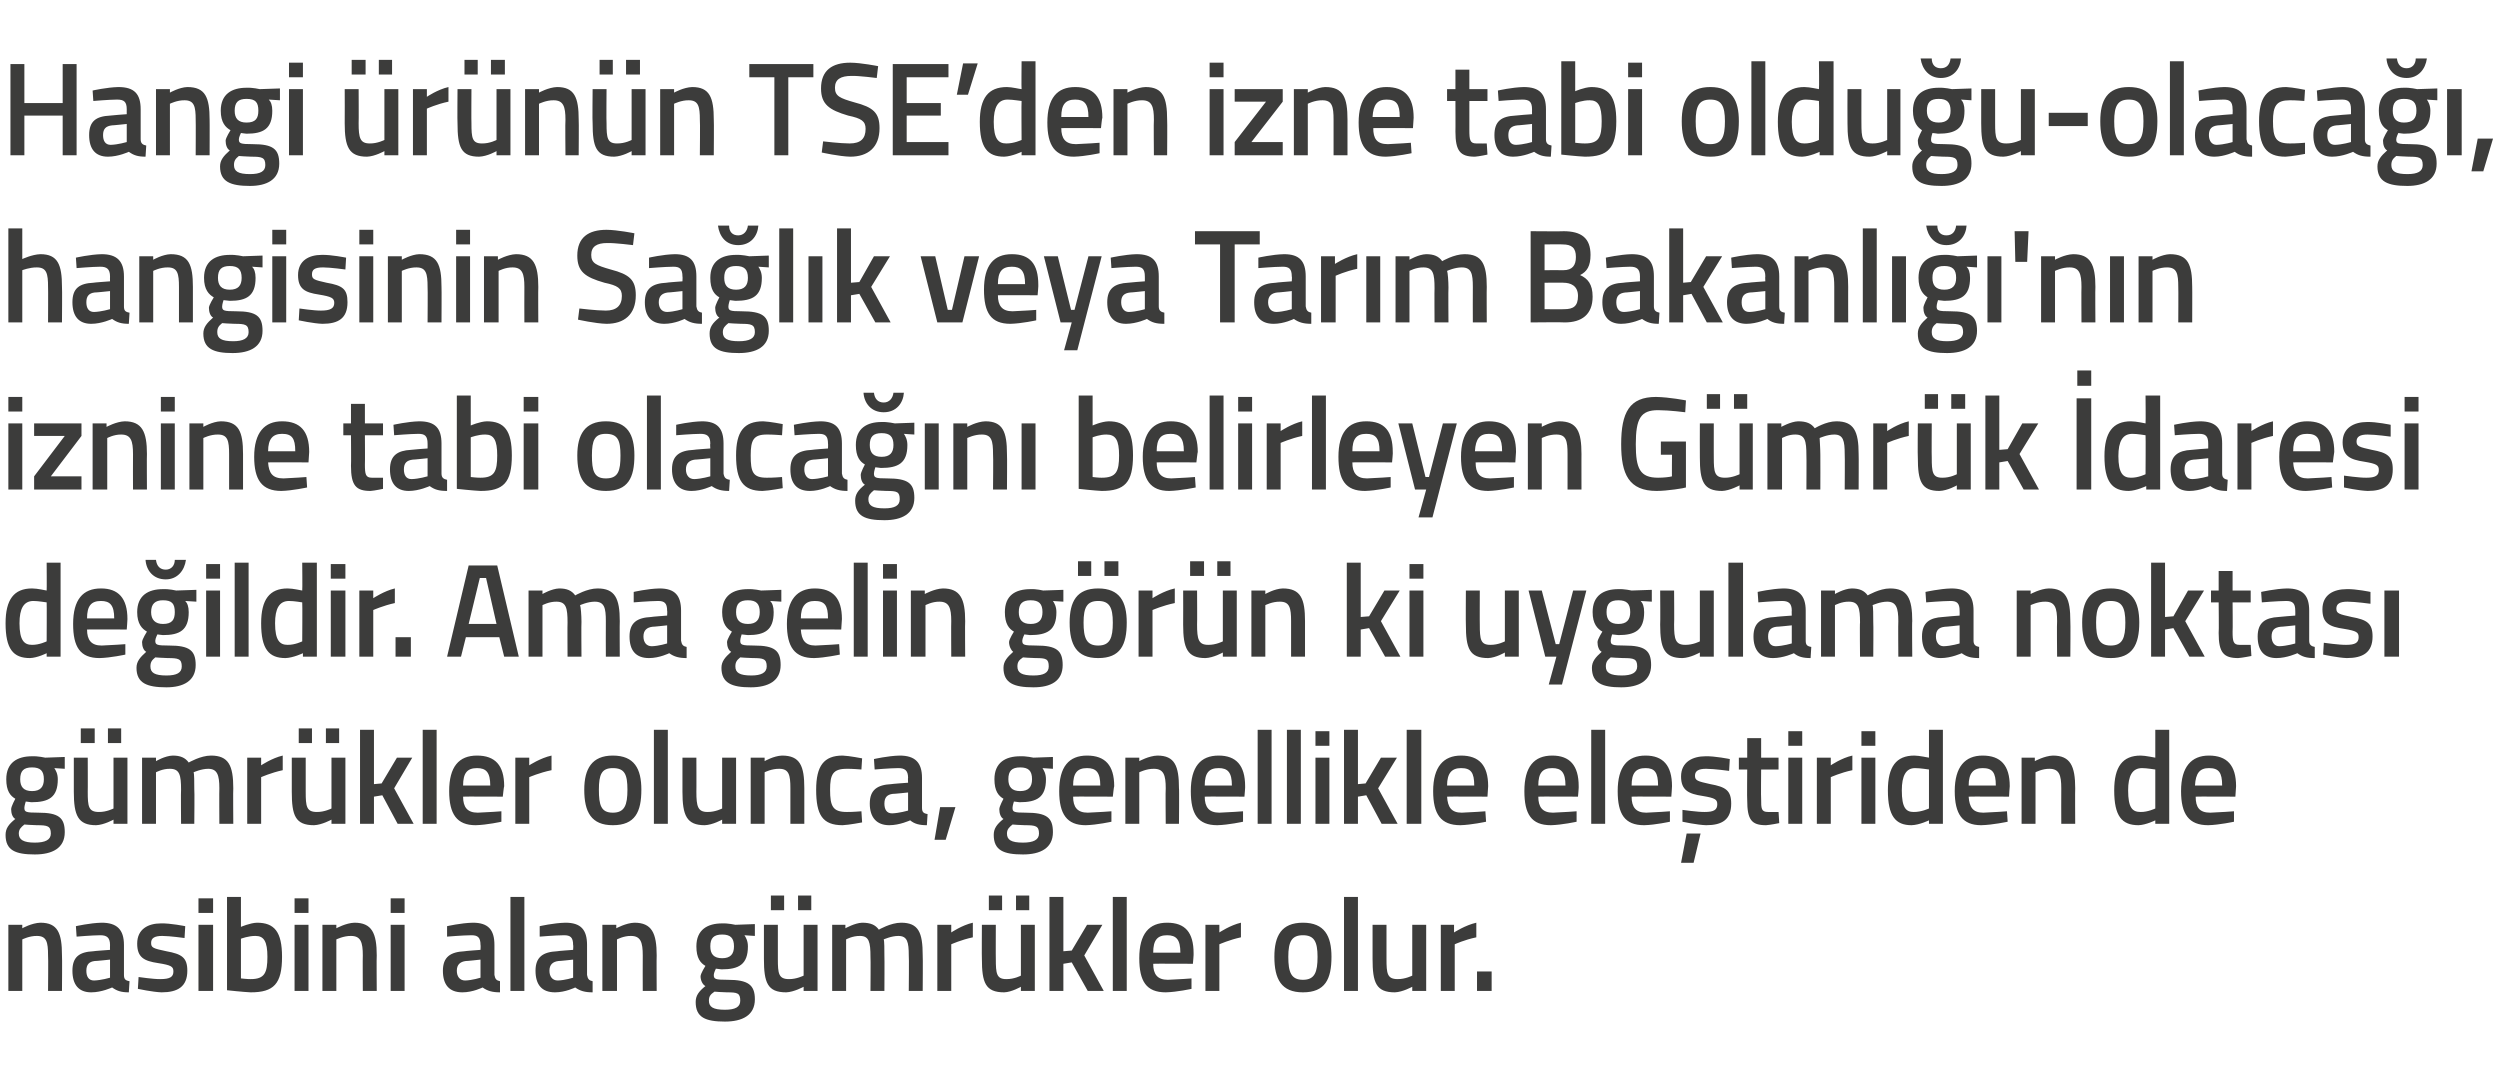
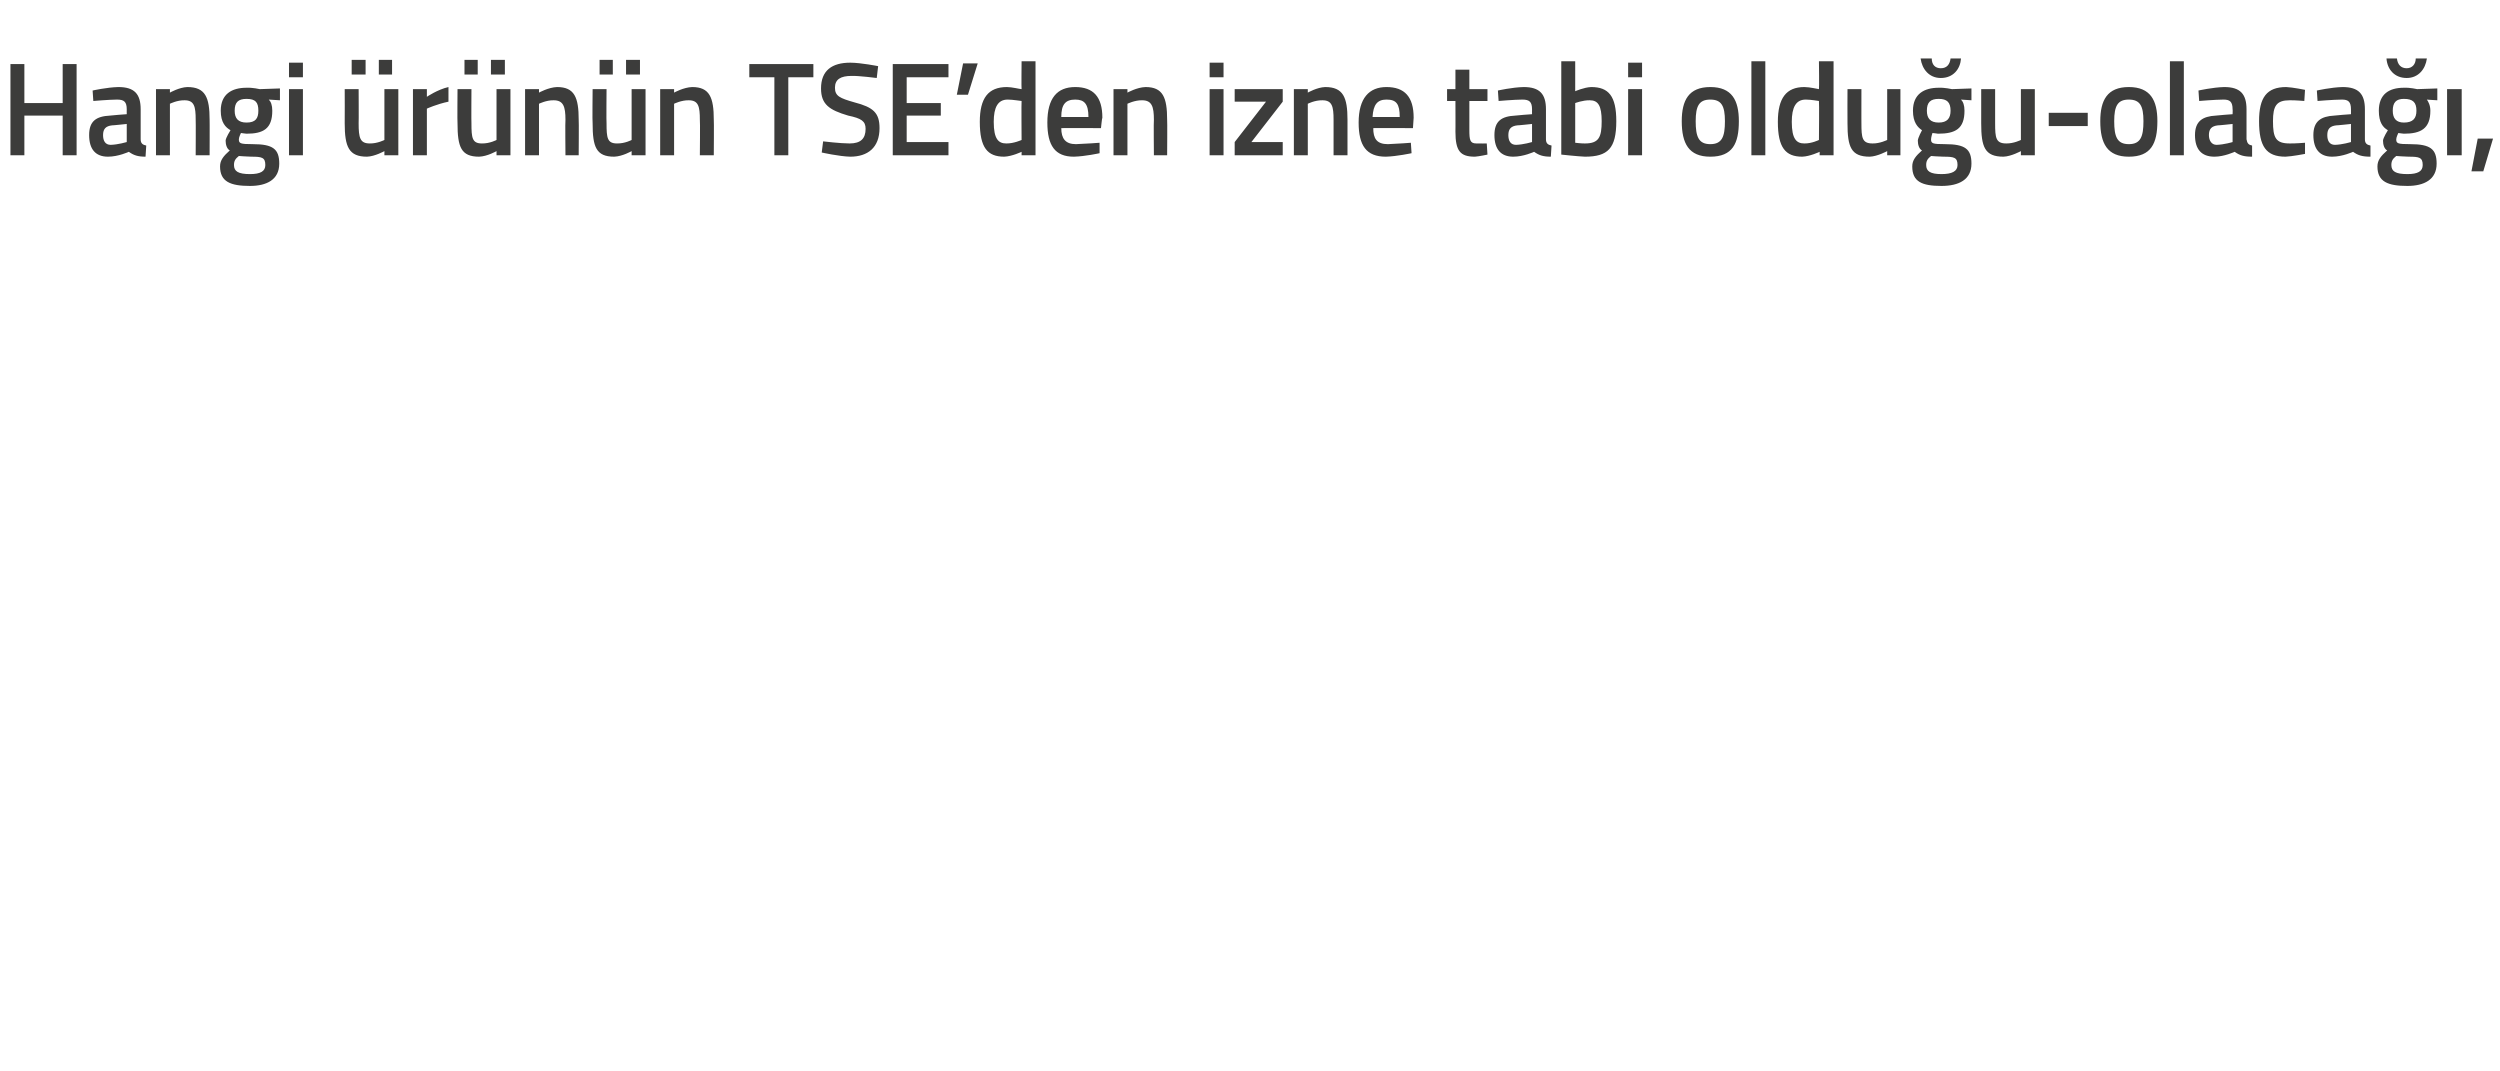
<svg xmlns="http://www.w3.org/2000/svg" version="1.1" width="359px" height="153.8px" viewBox="0 -8 359 153.8" style="top:-8px">
  <desc>Hangi r n n TSE’den izne tabi oldu u-olaca , hangisinin Sa l k veya Tar m Bakanl 'n n iznine tabi olaca n belir...</desc>
  <defs />
  <g id="Polygon347169">
-     <path d="M 1.2 134.3 L 1.2 124.8 L 3.2 124.8 L 3.2 125.3 C 3.2 125.3 4.55 124.54 5.8 124.5 C 8.3 124.5 8.9 126 8.9 129.2 C 8.94 129.16 8.9 134.3 8.9 134.3 L 6.9 134.3 C 6.9 134.3 6.95 129.22 6.9 129.2 C 6.9 127.3 6.7 126.4 5.3 126.4 C 4.24 126.38 3.2 126.9 3.2 126.9 L 3.2 134.3 L 1.2 134.3 Z M 17.8 132 C 17.8 132.6 18 132.8 18.6 132.9 C 18.6 132.9 18.5 134.5 18.5 134.5 C 17.4 134.5 16.8 134.3 16.1 133.8 C 16.1 133.8 14.6 134.5 13.1 134.5 C 11.3 134.5 10.4 133.4 10.4 131.4 C 10.4 129.4 11.4 128.7 13.4 128.6 C 13.4 128.57 15.8 128.4 15.8 128.4 C 15.8 128.4 15.78 127.68 15.8 127.7 C 15.8 126.6 15.3 126.3 14.4 126.3 C 13.2 126.31 11 126.5 11 126.5 L 10.9 125 C 10.9 125 12.9 124.54 14.6 124.5 C 16.8 124.5 17.8 125.5 17.8 127.7 C 17.8 127.7 17.8 132 17.8 132 Z M 13.6 130 C 12.8 130.1 12.4 130.5 12.4 131.4 C 12.4 132.2 12.7 132.8 13.5 132.8 C 14.54 132.77 15.8 132.4 15.8 132.4 L 15.8 129.8 C 15.8 129.8 13.64 130.03 13.6 130 Z M 26.5 126.7 C 26.5 126.7 24.37 126.4 23.3 126.4 C 22.2 126.4 21.7 126.7 21.7 127.4 C 21.7 128.1 22 128.2 23.9 128.6 C 26.1 129 26.9 129.5 26.9 131.4 C 26.9 133.7 25.5 134.5 23.2 134.5 C 21.94 134.46 19.8 134 19.8 134 L 19.9 132.3 C 19.9 132.3 22.09 132.62 23 132.6 C 24.4 132.6 24.9 132.3 24.9 131.5 C 24.9 130.8 24.6 130.6 22.7 130.3 C 20.7 130 19.7 129.5 19.7 127.5 C 19.7 125.4 21.3 124.6 23.1 124.6 C 24.46 124.56 26.6 125 26.6 125 L 26.5 126.7 Z M 28.5 124.8 L 30.6 124.8 L 30.6 134.3 L 28.5 134.3 L 28.5 124.8 Z M 28.5 121 L 30.6 121 L 30.6 123.1 L 28.5 123.1 L 28.5 121 Z M 40.5 129.4 C 40.5 133.3 39.3 134.5 36 134.5 C 35.02 134.46 32.6 134.2 32.6 134.2 L 32.6 120.8 L 34.6 120.8 L 34.6 125.1 C 34.6 125.1 35.88 124.54 36.9 124.5 C 39.4 124.5 40.5 125.8 40.5 129.4 Z M 38.4 129.4 C 38.4 127.2 37.9 126.4 36.7 126.4 C 35.7 126.38 34.6 126.8 34.6 126.8 L 34.6 132.5 C 34.6 132.5 35.63 132.62 36 132.6 C 38 132.6 38.4 131.7 38.4 129.4 Z M 42.3 124.8 L 44.3 124.8 L 44.3 134.3 L 42.3 134.3 L 42.3 124.8 Z M 42.3 121 L 44.3 121 L 44.3 123.1 L 42.3 123.1 L 42.3 121 Z M 46.3 134.3 L 46.3 124.8 L 48.3 124.8 L 48.3 125.3 C 48.3 125.3 49.67 124.54 50.9 124.5 C 53.4 124.5 54.1 126 54.1 129.2 C 54.06 129.16 54.1 134.3 54.1 134.3 L 52.1 134.3 C 52.1 134.3 52.07 129.22 52.1 129.2 C 52.1 127.3 51.8 126.4 50.4 126.4 C 49.36 126.38 48.3 126.9 48.3 126.9 L 48.3 134.3 L 46.3 134.3 Z M 56.1 124.8 L 58.1 124.8 L 58.1 134.3 L 56.1 134.3 L 56.1 124.8 Z M 56.1 121 L 58.1 121 L 58.1 123.1 L 56.1 123.1 L 56.1 121 Z M 71 132 C 71.1 132.6 71.3 132.8 71.8 132.9 C 71.8 132.9 71.8 134.5 71.8 134.5 C 70.7 134.5 70 134.3 69.3 133.8 C 69.3 133.8 67.9 134.5 66.4 134.5 C 64.5 134.5 63.6 133.4 63.6 131.4 C 63.6 129.4 64.7 128.7 66.7 128.6 C 66.67 128.57 69 128.4 69 128.4 C 69 128.4 69.04 127.68 69 127.7 C 69 126.6 68.6 126.3 67.7 126.3 C 66.46 126.31 64.2 126.5 64.2 126.5 L 64.2 125 C 64.2 125 66.17 124.54 67.9 124.5 C 70.1 124.5 71 125.5 71 127.7 C 71 127.7 71 132 71 132 Z M 66.9 130 C 66.1 130.1 65.6 130.5 65.6 131.4 C 65.6 132.2 66 132.8 66.8 132.8 C 67.81 132.77 69 132.4 69 132.4 L 69 129.8 C 69 129.8 66.91 130.03 66.9 130 Z M 73.3 120.8 L 75.3 120.8 L 75.3 134.3 L 73.3 134.3 L 73.3 120.8 Z M 84.3 132 C 84.4 132.6 84.6 132.8 85.1 132.9 C 85.1 132.9 85.1 134.5 85.1 134.5 C 84 134.5 83.3 134.3 82.6 133.8 C 82.6 133.8 81.2 134.5 79.7 134.5 C 77.8 134.5 76.9 133.4 76.9 131.4 C 76.9 129.4 78 128.7 80 128.6 C 79.97 128.57 82.3 128.4 82.3 128.4 C 82.3 128.4 82.35 127.68 82.3 127.7 C 82.3 126.6 81.9 126.3 81 126.3 C 79.77 126.31 77.5 126.5 77.5 126.5 L 77.5 125 C 77.5 125 79.47 124.54 81.2 124.5 C 83.4 124.5 84.3 125.5 84.3 127.7 C 84.3 127.7 84.3 132 84.3 132 Z M 80.2 130 C 79.4 130.1 78.9 130.5 78.9 131.4 C 78.9 132.2 79.3 132.8 80.1 132.8 C 81.11 132.77 82.3 132.4 82.3 132.4 L 82.3 129.8 C 82.3 129.8 80.21 130.03 80.2 130 Z M 86.5 134.3 L 86.5 124.8 L 88.5 124.8 L 88.5 125.3 C 88.5 125.3 89.88 124.54 91.1 124.5 C 93.6 124.5 94.3 126 94.3 129.2 C 94.27 129.16 94.3 134.3 94.3 134.3 L 92.3 134.3 C 92.3 134.3 92.28 129.22 92.3 129.2 C 92.3 127.3 92 126.4 90.6 126.4 C 89.57 126.38 88.6 126.9 88.6 126.9 L 88.6 134.3 L 86.5 134.3 Z M 99.9 135.9 C 99.9 135 100.3 134.4 101.3 133.6 C 100.9 133.4 100.6 132.8 100.6 132.2 C 100.6 131.8 101.3 130.7 101.3 130.7 C 100.6 130.3 100 129.6 100 127.9 C 100 125.5 101.6 124.6 103.7 124.6 C 104.52 124.56 105.6 124.8 105.6 124.8 L 108.4 124.7 L 108.4 126.4 C 108.4 126.4 106.88 126.31 106.9 126.3 C 107.1 126.6 107.4 127.1 107.4 127.9 C 107.4 130.5 106.1 131.2 103.6 131.2 C 103.4 131.2 103 131.1 102.8 131.1 C 102.8 131.1 102.5 131.7 102.5 132 C 102.5 132.6 102.7 132.7 104.5 132.7 C 107.4 132.7 108.4 133.4 108.4 135.5 C 108.4 137.8 106.6 138.7 104.1 138.7 C 101.3 138.7 99.9 138.1 99.9 135.9 Z M 102.6 134.4 C 102 134.8 101.8 135.1 101.8 135.7 C 101.8 136.6 102.4 137 104.1 137 C 105.6 137 106.3 136.6 106.3 135.7 C 106.3 134.6 105.9 134.5 104.4 134.5 C 103.8 134.5 102.6 134.4 102.6 134.4 Z M 105.4 127.9 C 105.4 126.7 104.9 126.2 103.7 126.2 C 102.5 126.2 102 126.7 102 127.9 C 102 129 102.5 129.6 103.7 129.6 C 104.9 129.6 105.4 129 105.4 127.9 Z M 115.4 124.8 L 115.4 132.1 C 115.4 132.1 114.37 132.62 113.3 132.6 C 111.8 132.6 111.7 131.8 111.7 129.7 C 111.7 129.73 111.7 124.8 111.7 124.8 L 109.7 124.8 C 109.7 124.8 109.69 129.71 109.7 129.7 C 109.7 133.1 110.2 134.5 112.9 134.5 C 114.02 134.46 115.4 133.7 115.4 133.7 L 115.4 134.3 L 117.4 134.3 L 117.4 124.8 L 115.4 124.8 Z M 110.7 120.6 L 112.6 120.6 L 112.6 122.7 L 110.7 122.7 L 110.7 120.6 Z M 114.6 120.6 L 116.5 120.6 L 116.5 122.7 L 114.6 122.7 L 114.6 120.6 Z M 119.5 134.3 L 119.5 124.8 L 121.4 124.8 L 121.4 125.3 C 121.4 125.3 122.75 124.54 123.8 124.5 C 125 124.5 125.7 124.8 126.2 125.5 C 126.2 125.5 127.9 124.5 129.4 124.5 C 131.9 124.5 132.5 125.9 132.5 129.2 C 132.54 129.16 132.5 134.3 132.5 134.3 L 130.5 134.3 C 130.5 134.3 130.55 129.22 130.5 129.2 C 130.5 127.3 130.3 126.4 129 126.4 C 128 126.4 126.9 126.9 126.9 126.9 C 127 127.1 127 128.4 127 129.3 C 127.03 129.33 127 134.3 127 134.3 L 125 134.3 C 125 134.3 125.04 129.37 125 129.4 C 125 127.3 124.8 126.4 123.5 126.4 C 122.42 126.38 121.5 126.9 121.5 126.9 L 121.5 134.3 L 119.5 134.3 Z M 134.6 124.8 L 136.6 124.8 L 136.6 125.9 C 136.6 125.9 138.15 124.85 139.7 124.5 C 139.7 124.5 139.7 126.6 139.7 126.6 C 138.04 126.95 136.6 127.6 136.6 127.6 L 136.6 134.3 L 134.6 134.3 L 134.6 124.8 Z M 146.6 124.8 L 146.6 132.1 C 146.6 132.1 145.65 132.62 144.5 132.6 C 143.1 132.6 143 131.8 143 129.7 C 142.98 129.73 143 124.8 143 124.8 L 141 124.8 C 141 124.8 140.97 129.71 141 129.7 C 141 133.1 141.5 134.5 144.2 134.5 C 145.3 134.46 146.6 133.7 146.6 133.7 L 146.6 134.3 L 148.6 134.3 L 148.6 124.8 L 146.6 124.8 Z M 142 120.6 L 143.9 120.6 L 143.9 122.7 L 142 122.7 L 142 120.6 Z M 145.9 120.6 L 147.8 120.6 L 147.8 122.7 L 145.9 122.7 L 145.9 120.6 Z M 150.7 134.3 L 150.7 120.8 L 152.7 120.8 L 152.7 128.6 L 153.9 128.5 L 156.1 124.8 L 158.3 124.8 L 155.7 129.2 L 158.5 134.3 L 156.2 134.3 L 153.9 130.2 L 152.7 130.4 L 152.7 134.3 L 150.7 134.3 Z M 159.8 120.8 L 161.8 120.8 L 161.8 134.3 L 159.8 134.3 L 159.8 120.8 Z M 171.1 132.5 L 171.1 134 C 171.1 134 169.03 134.46 167.4 134.5 C 164.6 134.5 163.6 132.9 163.6 129.6 C 163.6 126.1 165 124.5 167.6 124.5 C 170.2 124.5 171.4 125.9 171.4 128.9 C 171.44 128.89 171.3 130.4 171.3 130.4 C 171.3 130.4 165.6 130.37 165.6 130.4 C 165.6 131.9 166.2 132.7 167.7 132.7 C 169.16 132.65 171.1 132.5 171.1 132.5 Z M 169.5 128.8 C 169.5 126.9 168.9 126.3 167.6 126.3 C 166.2 126.3 165.6 127 165.6 128.8 C 165.6 128.8 169.5 128.8 169.5 128.8 Z M 173.1 124.8 L 175.1 124.8 L 175.1 125.9 C 175.1 125.9 176.67 124.85 178.2 124.5 C 178.2 124.5 178.2 126.6 178.2 126.6 C 176.56 126.95 175.1 127.6 175.1 127.6 L 175.1 134.3 L 173.1 134.3 L 173.1 124.8 Z M 191.2 129.4 C 191.2 132.6 190.3 134.5 187.1 134.5 C 184 134.5 183 132.6 183 129.4 C 183 126.4 184 124.5 187.1 124.5 C 190.2 124.5 191.2 126.4 191.2 129.4 Z M 189.2 129.4 C 189.2 127.2 188.7 126.3 187.1 126.3 C 185.5 126.3 185 127.2 185 129.4 C 185 131.6 185.4 132.7 187.1 132.7 C 188.8 132.7 189.2 131.6 189.2 129.4 Z M 193 120.8 L 195 120.8 L 195 134.3 L 193 134.3 L 193 120.8 Z M 204.8 124.8 L 204.8 134.3 L 202.8 134.3 L 202.8 133.7 C 202.8 133.7 201.43 134.46 200.3 134.5 C 197.6 134.5 197.1 133.1 197.1 129.7 C 197.1 129.71 197.1 124.8 197.1 124.8 L 199.1 124.8 C 199.1 124.8 199.1 129.73 199.1 129.7 C 199.1 131.8 199.2 132.6 200.7 132.6 C 201.78 132.62 202.8 132.1 202.8 132.1 L 202.8 124.8 L 204.8 124.8 Z M 206.9 124.8 L 208.8 124.8 L 208.8 125.9 C 208.8 125.9 210.42 124.85 212 124.5 C 212 124.5 212 126.6 212 126.6 C 210.3 126.95 208.9 127.6 208.9 127.6 L 208.9 134.3 L 206.9 134.3 L 206.9 124.8 Z M 212.1 131.5 L 214.2 131.5 L 214.2 134.3 L 212.1 134.3 L 212.1 131.5 Z " stroke="none" fill="#3c3c3b" />
-   </g>
+     </g>
  <g id="Polygon347168">
-     <path d="M 0.8 111.9 C 0.8 111 1.2 110.4 2.2 109.6 C 1.8 109.4 1.6 108.8 1.6 108.2 C 1.6 107.8 2.2 106.7 2.2 106.7 C 1.5 106.3 0.9 105.6 0.9 103.9 C 0.9 101.5 2.5 100.6 4.6 100.6 C 5.44 100.56 6.5 100.8 6.5 100.8 L 9.3 100.7 L 9.3 102.4 C 9.3 102.4 7.8 102.31 7.8 102.3 C 8 102.6 8.3 103.1 8.3 103.9 C 8.3 106.5 7 107.2 4.5 107.2 C 4.3 107.2 3.9 107.1 3.7 107.1 C 3.7 107.1 3.5 107.7 3.5 108 C 3.5 108.6 3.7 108.7 5.5 108.7 C 8.4 108.7 9.3 109.4 9.3 111.5 C 9.3 113.8 7.5 114.7 5 114.7 C 2.2 114.7 0.8 114.1 0.8 111.9 Z M 3.5 110.4 C 3 110.8 2.7 111.1 2.7 111.7 C 2.7 112.6 3.4 113 5 113 C 6.5 113 7.3 112.6 7.3 111.7 C 7.3 110.6 6.8 110.5 5.3 110.5 C 4.7 110.5 3.5 110.4 3.5 110.4 Z M 6.3 103.9 C 6.3 102.7 5.8 102.2 4.6 102.2 C 3.4 102.2 2.9 102.7 2.9 103.9 C 2.9 105 3.4 105.6 4.6 105.6 C 5.8 105.6 6.3 105 6.3 103.9 Z M 16.3 100.8 L 16.3 108.1 C 16.3 108.1 15.29 108.62 14.2 108.6 C 12.7 108.6 12.6 107.8 12.6 105.7 C 12.62 105.73 12.6 100.8 12.6 100.8 L 10.6 100.8 C 10.6 100.8 10.61 105.71 10.6 105.7 C 10.6 109.1 11.2 110.5 13.8 110.5 C 14.94 110.46 16.3 109.7 16.3 109.7 L 16.3 110.3 L 18.3 110.3 L 18.3 100.8 L 16.3 100.8 Z M 11.6 96.6 L 13.6 96.6 L 13.6 98.7 L 11.6 98.7 L 11.6 96.6 Z M 15.5 96.6 L 17.4 96.6 L 17.4 98.7 L 15.5 98.7 L 15.5 96.6 Z M 20.4 110.3 L 20.4 100.8 L 22.4 100.8 L 22.4 101.3 C 22.4 101.3 23.67 100.54 24.8 100.5 C 25.9 100.5 26.6 100.8 27.1 101.5 C 27.1 101.5 28.8 100.5 30.3 100.5 C 32.8 100.5 33.5 101.9 33.5 105.2 C 33.46 105.16 33.5 110.3 33.5 110.3 L 31.5 110.3 C 31.5 110.3 31.47 105.22 31.5 105.2 C 31.5 103.3 31.2 102.4 29.9 102.4 C 28.9 102.4 27.8 102.9 27.8 102.9 C 27.9 103.1 27.9 104.4 27.9 105.3 C 27.95 105.33 27.9 110.3 27.9 110.3 L 26 110.3 C 26 110.3 25.96 105.37 26 105.4 C 26 103.3 25.8 102.4 24.4 102.4 C 23.34 102.38 22.4 102.9 22.4 102.9 L 22.4 110.3 L 20.4 110.3 Z M 35.5 100.8 L 37.5 100.8 L 37.5 101.9 C 37.5 101.9 39.07 100.85 40.6 100.5 C 40.6 100.5 40.6 102.6 40.6 102.6 C 38.96 102.95 37.5 103.6 37.5 103.6 L 37.5 110.3 L 35.5 110.3 L 35.5 100.8 Z M 47.6 100.8 L 47.6 108.1 C 47.6 108.1 46.57 108.62 45.5 108.6 C 44 108.6 43.9 107.8 43.9 105.7 C 43.9 105.73 43.9 100.8 43.9 100.8 L 41.9 100.8 C 41.9 100.8 41.89 105.71 41.9 105.7 C 41.9 109.1 42.4 110.5 45.1 110.5 C 46.22 110.46 47.6 109.7 47.6 109.7 L 47.6 110.3 L 49.6 110.3 L 49.6 100.8 L 47.6 100.8 Z M 42.9 96.6 L 44.8 96.6 L 44.8 98.7 L 42.9 98.7 L 42.9 96.6 Z M 46.8 96.6 L 48.7 96.6 L 48.7 98.7 L 46.8 98.7 L 46.8 96.6 Z M 51.7 110.3 L 51.7 96.8 L 53.7 96.8 L 53.7 104.6 L 54.8 104.5 L 57 100.8 L 59.2 100.8 L 56.6 105.2 L 59.4 110.3 L 57.1 110.3 L 54.9 106.2 L 53.7 106.4 L 53.7 110.3 L 51.7 110.3 Z M 60.7 96.8 L 62.7 96.8 L 62.7 110.3 L 60.7 110.3 L 60.7 96.8 Z M 72 108.5 L 72 110 C 72 110 69.95 110.46 68.3 110.5 C 65.6 110.5 64.5 108.9 64.5 105.6 C 64.5 102.1 65.9 100.5 68.5 100.5 C 71.1 100.5 72.4 101.9 72.4 104.9 C 72.36 104.89 72.2 106.4 72.2 106.4 C 72.2 106.4 66.52 106.37 66.5 106.4 C 66.5 107.9 67.1 108.7 68.6 108.7 C 70.08 108.65 72 108.5 72 108.5 Z M 70.4 104.8 C 70.4 102.9 69.8 102.3 68.5 102.3 C 67.1 102.3 66.5 103 66.5 104.8 C 66.5 104.8 70.4 104.8 70.4 104.8 Z M 74 100.8 L 76 100.8 L 76 101.9 C 76 101.9 77.59 100.85 79.2 100.5 C 79.2 100.5 79.2 102.6 79.2 102.6 C 77.48 102.95 76 103.6 76 103.6 L 76 110.3 L 74 110.3 L 74 100.8 Z M 92.1 105.4 C 92.1 108.6 91.2 110.5 88 110.5 C 84.9 110.5 83.9 108.6 83.9 105.4 C 83.9 102.4 85 100.5 88 100.5 C 91.1 100.5 92.1 102.4 92.1 105.4 Z M 90.1 105.4 C 90.1 103.2 89.7 102.3 88 102.3 C 86.4 102.3 86 103.2 86 105.4 C 86 107.6 86.3 108.7 88 108.7 C 89.7 108.7 90.1 107.6 90.1 105.4 Z M 93.9 96.8 L 95.9 96.8 L 95.9 110.3 L 93.9 110.3 L 93.9 96.8 Z M 105.7 100.8 L 105.7 110.3 L 103.7 110.3 L 103.7 109.7 C 103.7 109.7 102.35 110.46 101.2 110.5 C 98.6 110.5 98 109.1 98 105.7 C 98.01 105.71 98 100.8 98 100.8 L 100 100.8 C 100 100.8 100.02 105.73 100 105.7 C 100 107.8 100.2 108.6 101.6 108.6 C 102.7 108.62 103.7 108.1 103.7 108.1 L 103.7 100.8 L 105.7 100.8 Z M 107.8 110.3 L 107.8 100.8 L 109.8 100.8 L 109.8 101.3 C 109.8 101.3 111.11 100.54 112.3 100.5 C 114.9 100.5 115.5 102 115.5 105.2 C 115.5 105.16 115.5 110.3 115.5 110.3 L 113.5 110.3 C 113.5 110.3 113.51 105.22 113.5 105.2 C 113.5 103.3 113.3 102.4 111.9 102.4 C 110.8 102.38 109.8 102.9 109.8 102.9 L 109.8 110.3 L 107.8 110.3 Z M 123.8 100.9 L 123.7 102.5 C 123.7 102.5 122.25 102.38 121.6 102.4 C 119.6 102.4 119.2 103.2 119.2 105.4 C 119.2 107.8 119.6 108.6 121.6 108.6 C 122.27 108.62 123.7 108.5 123.7 108.5 L 123.8 110.1 C 123.8 110.1 121.92 110.46 121 110.5 C 118.1 110.5 117.2 109 117.2 105.4 C 117.2 102 118.3 100.5 121 100.5 C 121.99 100.54 123.8 100.9 123.8 100.9 Z M 132.4 108 C 132.4 108.6 132.6 108.8 133.2 108.9 C 133.2 108.9 133.1 110.5 133.1 110.5 C 132 110.5 131.3 110.3 130.7 109.8 C 130.7 109.8 129.2 110.5 127.7 110.5 C 125.9 110.5 124.9 109.4 124.9 107.4 C 124.9 105.4 126 104.7 128 104.6 C 127.99 104.57 130.4 104.4 130.4 104.4 C 130.4 104.4 130.36 103.68 130.4 103.7 C 130.4 102.6 129.9 102.3 129 102.3 C 127.78 102.31 125.6 102.5 125.6 102.5 L 125.5 101 C 125.5 101 127.49 100.54 129.2 100.5 C 131.4 100.5 132.4 101.5 132.4 103.7 C 132.4 103.7 132.4 108 132.4 108 Z M 128.2 106 C 127.4 106.1 127 106.5 127 107.4 C 127 108.2 127.3 108.8 128.1 108.8 C 129.13 108.77 130.4 108.4 130.4 108.4 L 130.4 105.8 C 130.4 105.8 128.23 106.03 128.2 106 Z M 135 107.9 L 137.2 107.9 L 135.8 112.6 L 134.2 112.6 L 135 107.9 Z M 142.7 111.9 C 142.7 111 143.1 110.4 144.1 109.6 C 143.7 109.4 143.5 108.8 143.5 108.2 C 143.5 107.8 144.1 106.7 144.1 106.7 C 143.4 106.3 142.8 105.6 142.8 103.9 C 142.8 101.5 144.4 100.6 146.5 100.6 C 147.33 100.56 148.4 100.8 148.4 100.8 L 151.2 100.7 L 151.2 102.4 C 151.2 102.4 149.69 102.31 149.7 102.3 C 149.9 102.6 150.2 103.1 150.2 103.9 C 150.2 106.5 148.9 107.2 146.4 107.2 C 146.2 107.2 145.8 107.1 145.6 107.1 C 145.6 107.1 145.4 107.7 145.4 108 C 145.4 108.6 145.6 108.7 147.3 108.7 C 150.3 108.7 151.2 109.4 151.2 111.5 C 151.2 113.8 149.4 114.7 146.9 114.7 C 144.1 114.7 142.7 114.1 142.7 111.9 Z M 145.4 110.4 C 144.9 110.8 144.6 111.1 144.6 111.7 C 144.6 112.6 145.2 113 146.9 113 C 148.4 113 149.2 112.6 149.2 111.7 C 149.2 110.6 148.7 110.5 147.2 110.5 C 146.6 110.5 145.4 110.4 145.4 110.4 Z M 148.2 103.9 C 148.2 102.7 147.7 102.2 146.5 102.2 C 145.3 102.2 144.8 102.7 144.8 103.9 C 144.8 105 145.3 105.6 146.5 105.6 C 147.7 105.6 148.2 105 148.2 103.9 Z M 159.6 108.5 L 159.6 110 C 159.6 110 157.54 110.46 155.9 110.5 C 153.2 110.5 152.1 108.9 152.1 105.6 C 152.1 102.1 153.5 100.5 156.1 100.5 C 158.7 100.5 160 101.9 160 104.9 C 159.96 104.89 159.8 106.4 159.8 106.4 C 159.8 106.4 154.11 106.37 154.1 106.4 C 154.1 107.9 154.7 108.7 156.2 108.7 C 157.67 108.65 159.6 108.5 159.6 108.5 Z M 158 104.8 C 158 102.9 157.4 102.3 156.1 102.3 C 154.7 102.3 154.1 103 154.1 104.8 C 154.1 104.8 158 104.8 158 104.8 Z M 161.6 110.3 L 161.6 100.8 L 163.6 100.8 L 163.6 101.3 C 163.6 101.3 164.96 100.54 166.2 100.5 C 168.7 100.5 169.3 102 169.3 105.2 C 169.35 105.16 169.3 110.3 169.3 110.3 L 167.4 110.3 C 167.4 110.3 167.35 105.22 167.4 105.2 C 167.4 103.3 167.1 102.4 165.7 102.4 C 164.65 102.38 163.6 102.9 163.6 102.9 L 163.6 110.3 L 161.6 110.3 Z M 178.5 108.5 L 178.5 110 C 178.5 110 176.42 110.46 174.8 110.5 C 172 110.5 171 108.9 171 105.6 C 171 102.1 172.4 100.5 175 100.5 C 177.5 100.5 178.8 101.9 178.8 104.9 C 178.84 104.89 178.7 106.4 178.7 106.4 C 178.7 106.4 172.99 106.37 173 106.4 C 173 107.9 173.6 108.7 175.1 108.7 C 176.55 108.65 178.5 108.5 178.5 108.5 Z M 176.9 104.8 C 176.9 102.9 176.3 102.3 175 102.3 C 173.6 102.3 173 103 173 104.8 C 173 104.8 176.9 104.8 176.9 104.8 Z M 180.6 96.8 L 182.6 96.8 L 182.6 110.3 L 180.6 110.3 L 180.6 96.8 Z M 184.8 96.8 L 186.8 96.8 L 186.8 110.3 L 184.8 110.3 L 184.8 96.8 Z M 188.9 100.8 L 190.9 100.8 L 190.9 110.3 L 188.9 110.3 L 188.9 100.8 Z M 188.9 97 L 190.9 97 L 190.9 99.1 L 188.9 99.1 L 188.9 97 Z M 193 110.3 L 193 96.8 L 195 96.8 L 195 104.6 L 196.1 104.5 L 198.3 100.8 L 200.6 100.8 L 197.9 105.2 L 200.7 110.3 L 198.4 110.3 L 196.2 106.2 L 195 106.4 L 195 110.3 L 193 110.3 Z M 202 96.8 L 204.1 96.8 L 204.1 110.3 L 202 110.3 L 202 96.8 Z M 213.3 108.5 L 213.4 110 C 213.4 110 211.28 110.46 209.7 110.5 C 206.9 110.5 205.8 108.9 205.8 105.6 C 205.8 102.1 207.3 100.5 209.8 100.5 C 212.4 100.5 213.7 101.9 213.7 104.9 C 213.69 104.89 213.6 106.4 213.6 106.4 C 213.6 106.4 207.85 106.37 207.8 106.4 C 207.9 107.9 208.4 108.7 209.9 108.7 C 211.4 108.65 213.3 108.5 213.3 108.5 Z M 211.7 104.8 C 211.7 102.9 211.2 102.3 209.8 102.3 C 208.5 102.3 207.8 103 207.8 104.8 C 207.8 104.8 211.7 104.8 211.7 104.8 Z M 226.4 108.5 L 226.4 110 C 226.4 110 224.32 110.46 222.7 110.5 C 219.9 110.5 218.9 108.9 218.9 105.6 C 218.9 102.1 220.3 100.5 222.9 100.5 C 225.4 100.5 226.7 101.9 226.7 104.9 C 226.74 104.89 226.6 106.4 226.6 106.4 C 226.6 106.4 220.9 106.37 220.9 106.4 C 220.9 107.9 221.5 108.7 223 108.7 C 224.45 108.65 226.4 108.5 226.4 108.5 Z M 224.8 104.8 C 224.8 102.9 224.2 102.3 222.9 102.3 C 221.5 102.3 220.9 103 220.9 104.8 C 220.9 104.8 224.8 104.8 224.8 104.8 Z M 228.5 96.8 L 230.5 96.8 L 230.5 110.3 L 228.5 110.3 L 228.5 96.8 Z M 239.8 108.5 L 239.8 110 C 239.8 110 237.71 110.46 236.1 110.5 C 233.3 110.5 232.3 108.9 232.3 105.6 C 232.3 102.1 233.7 100.5 236.3 100.5 C 238.8 100.5 240.1 101.9 240.1 104.9 C 240.12 104.89 240 106.4 240 106.4 C 240 106.4 234.28 106.37 234.3 106.4 C 234.3 107.9 234.9 108.7 236.4 108.7 C 237.84 108.65 239.8 108.5 239.8 108.5 Z M 238.1 104.8 C 238.1 102.9 237.6 102.3 236.3 102.3 C 234.9 102.3 234.3 103 234.3 104.8 C 234.3 104.8 238.1 104.8 238.1 104.8 Z M 241.4 115.9 L 243.2 115.9 L 244.2 111.7 L 242.2 111.7 L 241.4 115.9 Z M 248.3 102.7 C 248.3 102.7 246.14 102.4 245 102.4 C 243.9 102.4 243.4 102.7 243.4 103.4 C 243.4 104.1 243.8 104.2 245.6 104.6 C 247.8 105 248.6 105.5 248.6 107.4 C 248.6 109.7 247.3 110.5 245 110.5 C 243.71 110.46 241.6 110 241.6 110 L 241.6 108.3 C 241.6 108.3 243.86 108.62 244.8 108.6 C 246.1 108.6 246.6 108.3 246.6 107.5 C 246.6 106.8 246.3 106.6 244.5 106.3 C 242.5 106 241.4 105.5 241.4 103.5 C 241.4 101.4 243.1 100.6 244.9 100.6 C 246.24 100.56 248.4 101 248.4 101 L 248.3 102.7 Z M 252.9 102.5 C 252.9 102.5 252.86 106.7 252.9 106.7 C 252.9 108.1 252.9 108.6 253.9 108.6 C 254.38 108.62 255.4 108.6 255.4 108.6 L 255.5 110.2 C 255.5 110.2 254.24 110.46 253.6 110.5 C 251.5 110.5 250.9 109.7 250.9 106.9 C 250.86 106.93 250.9 102.5 250.9 102.5 L 249.7 102.5 L 249.7 100.8 L 250.9 100.8 L 250.9 98 L 252.9 98 L 252.9 100.8 L 255.4 100.8 L 255.4 102.5 L 252.9 102.5 Z M 256.8 100.8 L 258.8 100.8 L 258.8 110.3 L 256.8 110.3 L 256.8 100.8 Z M 256.8 97 L 258.8 97 L 258.8 99.1 L 256.8 99.1 L 256.8 97 Z M 260.9 100.8 L 262.9 100.8 L 262.9 101.9 C 262.9 101.9 264.43 100.85 266 100.5 C 266 100.5 266 102.6 266 102.6 C 264.32 102.95 262.9 103.6 262.9 103.6 L 262.9 110.3 L 260.9 110.3 L 260.9 100.8 Z M 267.3 100.8 L 269.3 100.8 L 269.3 110.3 L 267.3 110.3 L 267.3 100.8 Z M 267.3 97 L 269.3 97 L 269.3 99.1 L 267.3 99.1 L 267.3 97 Z M 279 110.3 L 277 110.3 L 277 109.8 C 277 109.8 275.66 110.46 274.5 110.5 C 272.2 110.5 271.1 109.2 271.1 105.5 C 271.1 102.1 272.3 100.5 274.9 100.5 C 275.6 100.5 276.9 100.8 277 100.8 C 276.99 100.79 277 96.8 277 96.8 L 279 96.8 L 279 110.3 Z M 277 108.1 C 277 108.1 276.99 102.52 277 102.5 C 276.9 102.5 275.8 102.3 275 102.3 C 273.7 102.3 273.1 103.4 273.1 105.5 C 273.1 108 273.7 108.6 274.8 108.6 C 275.9 108.62 277 108.1 277 108.1 Z M 288.2 108.5 L 288.3 110 C 288.3 110 286.17 110.46 284.5 110.5 C 281.8 110.5 280.7 108.9 280.7 105.6 C 280.7 102.1 282.2 100.5 284.7 100.5 C 287.3 100.5 288.6 101.9 288.6 104.9 C 288.58 104.89 288.5 106.4 288.5 106.4 C 288.5 106.4 282.74 106.37 282.7 106.4 C 282.8 107.9 283.3 108.7 284.8 108.7 C 286.3 108.65 288.2 108.5 288.2 108.5 Z M 286.6 104.8 C 286.6 102.9 286.1 102.3 284.7 102.3 C 283.4 102.3 282.7 103 282.7 104.8 C 282.7 104.8 286.6 104.8 286.6 104.8 Z M 290.3 110.3 L 290.3 100.8 L 292.2 100.8 L 292.2 101.3 C 292.2 101.3 293.59 100.54 294.8 100.5 C 297.3 100.5 298 102 298 105.2 C 297.97 105.16 298 110.3 298 110.3 L 296 110.3 C 296 110.3 295.98 105.22 296 105.2 C 296 103.3 295.7 102.4 294.3 102.4 C 293.27 102.38 292.3 102.9 292.3 102.9 L 292.3 110.3 L 290.3 110.3 Z M 311.5 110.3 L 309.5 110.3 L 309.5 109.8 C 309.5 109.8 308.18 110.46 307.1 110.5 C 304.7 110.5 303.6 109.2 303.6 105.5 C 303.6 102.1 304.8 100.5 307.4 100.5 C 308.1 100.5 309.4 100.8 309.5 100.8 C 309.51 100.79 309.5 96.8 309.5 96.8 L 311.5 96.8 L 311.5 110.3 Z M 309.5 108.1 C 309.5 108.1 309.51 102.52 309.5 102.5 C 309.4 102.5 308.3 102.3 307.6 102.3 C 306.2 102.3 305.6 103.4 305.6 105.5 C 305.6 108 306.2 108.6 307.4 108.6 C 308.42 108.62 309.5 108.1 309.5 108.1 Z M 320.8 108.5 L 320.8 110 C 320.8 110 318.69 110.46 317.1 110.5 C 314.3 110.5 313.2 108.9 313.2 105.6 C 313.2 102.1 314.7 100.5 317.2 100.5 C 319.8 100.5 321.1 101.9 321.1 104.9 C 321.11 104.89 321 106.4 321 106.4 C 321 106.4 315.27 106.37 315.3 106.4 C 315.3 107.9 315.8 108.7 317.4 108.7 C 318.82 108.65 320.8 108.5 320.8 108.5 Z M 319.1 104.8 C 319.1 102.9 318.6 102.3 317.2 102.3 C 315.9 102.3 315.3 103 315.2 104.8 C 315.2 104.8 319.1 104.8 319.1 104.8 Z " stroke="none" fill="#3c3c3b" />
-   </g>
+     </g>
  <g id="Polygon347167">
-     <path d="M 8.7 86.3 L 6.7 86.3 L 6.7 85.8 C 6.7 85.8 5.4 86.46 4.3 86.5 C 1.9 86.5 0.8 85.2 0.8 81.5 C 0.8 78.1 2 76.5 4.6 76.5 C 5.4 76.5 6.6 76.8 6.7 76.8 C 6.73 76.79 6.7 72.8 6.7 72.8 L 8.7 72.8 L 8.7 86.3 Z M 6.7 84.1 C 6.7 84.1 6.73 78.52 6.7 78.5 C 6.6 78.5 5.5 78.3 4.8 78.3 C 3.4 78.3 2.8 79.4 2.8 81.5 C 2.8 84 3.5 84.6 4.6 84.6 C 5.64 84.62 6.7 84.1 6.7 84.1 Z M 18 84.5 L 18 86 C 18 86 15.91 86.46 14.3 86.5 C 11.5 86.5 10.5 84.9 10.5 81.6 C 10.5 78.1 11.9 76.5 14.5 76.5 C 17 76.5 18.3 77.9 18.3 80.9 C 18.32 80.89 18.2 82.4 18.2 82.4 C 18.2 82.4 12.48 82.37 12.5 82.4 C 12.5 83.9 13.1 84.7 14.6 84.7 C 16.04 84.65 18 84.5 18 84.5 Z M 16.4 80.8 C 16.4 78.9 15.8 78.3 14.5 78.3 C 13.1 78.3 12.5 79 12.5 80.8 C 12.5 80.8 16.4 80.8 16.4 80.8 Z M 19.6 87.9 C 19.6 87 20.1 86.4 21 85.6 C 20.6 85.4 20.4 84.8 20.4 84.2 C 20.4 83.8 21.1 82.7 21.1 82.7 C 20.4 82.3 19.7 81.6 19.7 79.9 C 19.7 77.5 21.3 76.6 23.4 76.6 C 24.28 76.56 25.3 76.8 25.3 76.8 L 28.2 76.7 L 28.2 78.4 C 28.2 78.4 26.64 78.31 26.6 78.3 C 26.9 78.6 27.1 79.1 27.1 79.9 C 27.1 82.5 25.8 83.2 23.4 83.2 C 23.2 83.2 22.7 83.1 22.6 83.1 C 22.6 83.1 22.3 83.7 22.3 84 C 22.3 84.6 22.5 84.7 24.3 84.7 C 27.2 84.7 28.1 85.4 28.1 87.5 C 28.1 89.8 26.3 90.7 23.9 90.7 C 21.1 90.7 19.6 90.1 19.6 87.9 Z M 22.3 86.4 C 21.8 86.8 21.6 87.1 21.6 87.7 C 21.6 88.6 22.2 89 23.9 89 C 25.4 89 26.1 88.6 26.1 87.7 C 26.1 86.6 25.6 86.5 24.1 86.5 C 23.6 86.5 22.3 86.4 22.3 86.4 Z M 25.1 79.9 C 25.1 78.7 24.7 78.2 23.4 78.2 C 22.3 78.2 21.7 78.7 21.7 79.9 C 21.7 81 22.3 81.6 23.4 81.6 C 24.7 81.6 25.1 81 25.1 79.9 Z M 22.4 72.4 C 22.5 73.3 23 73.8 23.8 73.8 C 24.6 73.8 25.1 73.2 25.1 72.4 C 25.1 72.4 26.7 72.4 26.7 72.4 C 26.5 73.9 25.5 75.2 23.8 75.2 C 22 75.2 21 73.9 20.9 72.4 C 20.9 72.4 22.4 72.4 22.4 72.4 Z M 29.6 76.8 L 31.6 76.8 L 31.6 86.3 L 29.6 86.3 L 29.6 76.8 Z M 29.6 73 L 31.6 73 L 31.6 75.1 L 29.6 75.1 L 29.6 73 Z M 33.7 72.8 L 35.7 72.8 L 35.7 86.3 L 33.7 86.3 L 33.7 72.8 Z M 45.5 86.3 L 43.5 86.3 L 43.5 85.8 C 43.5 85.8 42.12 86.46 41 86.5 C 38.6 86.5 37.5 85.2 37.5 81.5 C 37.5 78.1 38.7 76.5 41.3 76.5 C 42.1 76.5 43.3 76.8 43.4 76.8 C 43.44 76.79 43.4 72.8 43.4 72.8 L 45.5 72.8 L 45.5 86.3 Z M 43.4 84.1 C 43.4 84.1 43.44 78.52 43.4 78.5 C 43.3 78.5 42.3 78.3 41.5 78.3 C 40.1 78.3 39.5 79.4 39.5 81.5 C 39.5 84 40.2 84.6 41.3 84.6 C 42.36 84.62 43.4 84.1 43.4 84.1 Z M 47.5 76.8 L 49.6 76.8 L 49.6 86.3 L 47.5 86.3 L 47.5 76.8 Z M 47.5 73 L 49.6 73 L 49.6 75.1 L 47.5 75.1 L 47.5 73 Z M 51.6 76.8 L 53.6 76.8 L 53.6 77.9 C 53.6 77.9 55.18 76.85 56.7 76.5 C 56.7 76.5 56.7 78.6 56.7 78.6 C 55.07 78.95 53.6 79.6 53.6 79.6 L 53.6 86.3 L 51.6 86.3 L 51.6 76.8 Z M 56.8 83.5 L 59 83.5 L 59 86.3 L 56.8 86.3 L 56.8 83.5 Z M 67.3 73.2 L 71.4 73.2 L 74.5 86.3 L 72.4 86.3 L 71.7 83.5 L 66.9 83.5 L 66.2 86.3 L 64.2 86.3 L 67.3 73.2 Z M 67.3 81.6 L 71.3 81.6 L 69.8 75 L 68.9 75 L 67.3 81.6 Z M 75.9 86.3 L 75.9 76.8 L 77.9 76.8 L 77.9 77.3 C 77.9 77.3 79.19 76.54 80.3 76.5 C 81.4 76.5 82.1 76.8 82.6 77.5 C 82.6 77.5 84.3 76.5 85.8 76.5 C 88.3 76.5 89 77.9 89 81.2 C 88.97 81.16 89 86.3 89 86.3 L 87 86.3 C 87 86.3 86.98 81.22 87 81.2 C 87 79.3 86.8 78.4 85.4 78.4 C 84.4 78.4 83.3 78.9 83.3 78.9 C 83.4 79.1 83.5 80.4 83.5 81.3 C 83.46 81.33 83.5 86.3 83.5 86.3 L 81.5 86.3 C 81.5 86.3 81.47 81.37 81.5 81.4 C 81.5 79.3 81.3 78.4 79.9 78.4 C 78.86 78.38 77.9 78.9 77.9 78.9 L 77.9 86.3 L 75.9 86.3 Z M 97.8 84 C 97.9 84.6 98.1 84.8 98.6 84.9 C 98.6 84.9 98.6 86.5 98.6 86.5 C 97.5 86.5 96.8 86.3 96.1 85.8 C 96.1 85.8 94.7 86.5 93.2 86.5 C 91.3 86.5 90.4 85.4 90.4 83.4 C 90.4 81.4 91.5 80.7 93.5 80.6 C 93.46 80.57 95.8 80.4 95.8 80.4 C 95.8 80.4 95.84 79.68 95.8 79.7 C 95.8 78.6 95.4 78.3 94.5 78.3 C 93.26 78.31 91 78.5 91 78.5 L 91 77 C 91 77 92.97 76.54 94.7 76.5 C 96.9 76.5 97.8 77.5 97.8 79.7 C 97.8 79.7 97.8 84 97.8 84 Z M 93.7 82 C 92.9 82.1 92.4 82.5 92.4 83.4 C 92.4 84.2 92.8 84.8 93.6 84.8 C 94.61 84.77 95.8 84.4 95.8 84.4 L 95.8 81.8 C 95.8 81.8 93.7 82.03 93.7 82 Z M 103.6 87.9 C 103.6 87 104.1 86.4 105 85.6 C 104.6 85.4 104.4 84.8 104.4 84.2 C 104.4 83.8 105.1 82.7 105.1 82.7 C 104.4 82.3 103.7 81.6 103.7 79.9 C 103.7 77.5 105.3 76.6 107.4 76.6 C 108.26 76.56 109.3 76.8 109.3 76.8 L 112.2 76.7 L 112.2 78.4 C 112.2 78.4 110.62 78.31 110.6 78.3 C 110.9 78.6 111.1 79.1 111.1 79.9 C 111.1 82.5 109.8 83.2 107.4 83.2 C 107.2 83.2 106.7 83.1 106.5 83.1 C 106.5 83.1 106.3 83.7 106.3 84 C 106.3 84.6 106.5 84.7 108.3 84.7 C 111.2 84.7 112.1 85.4 112.1 87.5 C 112.1 89.8 110.3 90.7 107.8 90.7 C 105.1 90.7 103.6 90.1 103.6 87.9 Z M 106.3 86.4 C 105.8 86.8 105.6 87.1 105.6 87.7 C 105.6 88.6 106.2 89 107.9 89 C 109.3 89 110.1 88.6 110.1 87.7 C 110.1 86.6 109.6 86.5 108.1 86.5 C 107.5 86.5 106.3 86.4 106.3 86.4 Z M 109.1 79.9 C 109.1 78.7 108.6 78.2 107.4 78.2 C 106.2 78.2 105.7 78.7 105.7 79.9 C 105.7 81 106.2 81.6 107.4 81.6 C 108.6 81.6 109.1 81 109.1 79.9 Z M 120.5 84.5 L 120.6 86 C 120.6 86 118.47 86.46 116.9 86.5 C 114.1 86.5 113 84.9 113 81.6 C 113 78.1 114.5 76.5 117 76.5 C 119.6 76.5 120.9 77.9 120.9 80.9 C 120.89 80.89 120.8 82.4 120.8 82.4 C 120.8 82.4 115.05 82.37 115 82.4 C 115.1 83.9 115.6 84.7 117.1 84.7 C 118.6 84.65 120.5 84.5 120.5 84.5 Z M 118.9 80.8 C 118.9 78.9 118.4 78.3 117 78.3 C 115.7 78.3 115 79 115 80.8 C 115 80.8 118.9 80.8 118.9 80.8 Z M 122.6 72.8 L 124.6 72.8 L 124.6 86.3 L 122.6 86.3 L 122.6 72.8 Z M 126.8 76.8 L 128.8 76.8 L 128.8 86.3 L 126.8 86.3 L 126.8 76.8 Z M 126.8 73 L 128.8 73 L 128.8 75.1 L 126.8 75.1 L 126.8 73 Z M 130.8 86.3 L 130.8 76.8 L 132.8 76.8 L 132.8 77.3 C 132.8 77.3 134.18 76.54 135.4 76.5 C 137.9 76.5 138.6 78 138.6 81.2 C 138.56 81.16 138.6 86.3 138.6 86.3 L 136.6 86.3 C 136.6 86.3 136.57 81.22 136.6 81.2 C 136.6 79.3 136.3 78.4 134.9 78.4 C 133.86 78.38 132.9 78.9 132.9 78.9 L 132.9 86.3 L 130.8 86.3 Z M 144.1 87.9 C 144.1 87 144.6 86.4 145.5 85.6 C 145.2 85.4 144.9 84.8 144.9 84.2 C 144.9 83.8 145.6 82.7 145.6 82.7 C 144.9 82.3 144.3 81.6 144.3 79.9 C 144.3 77.5 145.8 76.6 148 76.6 C 148.81 76.56 149.8 76.8 149.8 76.8 L 152.7 76.7 L 152.7 78.4 C 152.7 78.4 151.17 78.31 151.2 78.3 C 151.4 78.6 151.7 79.1 151.7 79.9 C 151.7 82.5 150.4 83.2 147.9 83.2 C 147.7 83.2 147.3 83.1 147.1 83.1 C 147.1 83.1 146.8 83.7 146.8 84 C 146.8 84.6 147 84.7 148.8 84.7 C 151.7 84.7 152.6 85.4 152.6 87.5 C 152.6 89.8 150.9 90.7 148.4 90.7 C 145.6 90.7 144.1 90.1 144.1 87.9 Z M 146.9 86.4 C 146.3 86.8 146.1 87.1 146.1 87.7 C 146.1 88.6 146.7 89 148.4 89 C 149.9 89 150.6 88.6 150.6 87.7 C 150.6 86.6 150.2 86.5 148.7 86.5 C 148.1 86.5 146.9 86.4 146.9 86.4 Z M 149.7 79.9 C 149.7 78.7 149.2 78.2 148 78.2 C 146.8 78.2 146.3 78.7 146.3 79.9 C 146.3 81 146.8 81.6 148 81.6 C 149.2 81.6 149.7 81 149.7 79.9 Z M 153.6 81.4 C 153.6 84.6 154.6 86.5 157.7 86.5 C 160.9 86.5 161.8 84.6 161.8 81.4 C 161.8 78.4 160.8 76.5 157.7 76.5 C 154.6 76.5 153.6 78.4 153.6 81.4 Z M 155.6 81.4 C 155.6 79.2 156.1 78.3 157.7 78.3 C 159.3 78.3 159.8 79.2 159.8 81.4 C 159.8 83.6 159.4 84.7 157.7 84.7 C 156 84.7 155.6 83.6 155.6 81.4 Z M 154.8 72.6 L 156.7 72.6 L 156.7 74.7 L 154.8 74.7 L 154.8 72.6 Z M 158.6 72.6 L 160.6 72.6 L 160.6 74.7 L 158.6 74.7 L 158.6 72.6 Z M 163.5 76.8 L 165.5 76.8 L 165.5 77.9 C 165.5 77.9 167.09 76.85 168.7 76.5 C 168.7 76.5 168.7 78.6 168.7 78.6 C 166.98 78.95 165.5 79.6 165.5 79.6 L 165.5 86.3 L 163.5 86.3 L 163.5 76.8 Z M 175.6 76.8 L 175.6 84.1 C 175.6 84.1 174.6 84.62 173.5 84.6 C 172.1 84.6 171.9 83.8 171.9 81.7 C 171.93 81.73 171.9 76.8 171.9 76.8 L 169.9 76.8 C 169.9 76.8 169.92 81.71 169.9 81.7 C 169.9 85.1 170.5 86.5 173.1 86.5 C 174.25 86.46 175.6 85.7 175.6 85.7 L 175.6 86.3 L 177.6 86.3 L 177.6 76.8 L 175.6 76.8 Z M 170.9 72.6 L 172.9 72.6 L 172.9 74.7 L 170.9 74.7 L 170.9 72.6 Z M 174.8 72.6 L 176.7 72.6 L 176.7 74.7 L 174.8 74.7 L 174.8 72.6 Z M 179.7 86.3 L 179.7 76.8 L 181.7 76.8 L 181.7 77.3 C 181.7 77.3 183.01 76.54 184.2 76.5 C 186.8 76.5 187.4 78 187.4 81.2 C 187.4 81.16 187.4 86.3 187.4 86.3 L 185.4 86.3 C 185.4 86.3 185.41 81.22 185.4 81.2 C 185.4 79.3 185.2 78.4 183.8 78.4 C 182.7 78.38 181.7 78.9 181.7 78.9 L 181.7 86.3 L 179.7 86.3 Z M 193.4 86.3 L 193.4 72.8 L 195.4 72.8 L 195.4 80.6 L 196.6 80.5 L 198.8 76.8 L 201 76.8 L 198.3 81.2 L 201.1 86.3 L 198.9 86.3 L 196.6 82.2 L 195.4 82.4 L 195.4 86.3 L 193.4 86.3 Z M 202.4 76.8 L 204.4 76.8 L 204.4 86.3 L 202.4 86.3 L 202.4 76.8 Z M 202.4 73 L 204.4 73 L 204.4 75.1 L 202.4 75.1 L 202.4 73 Z M 218.1 76.8 L 218.1 86.3 L 216.1 86.3 L 216.1 85.7 C 216.1 85.7 214.8 86.46 213.7 86.5 C 211 86.5 210.5 85.1 210.5 81.7 C 210.47 81.71 210.5 76.8 210.5 76.8 L 212.5 76.8 C 212.5 76.8 212.48 81.73 212.5 81.7 C 212.5 83.8 212.6 84.6 214 84.6 C 215.15 84.62 216.1 84.1 216.1 84.1 L 216.1 76.8 L 218.1 76.8 Z M 221.4 76.8 L 223.4 84.5 L 223.9 84.5 L 225.9 76.8 L 227.8 76.8 L 224.3 90.3 L 222.4 90.3 L 223.5 86.3 L 221.9 86.3 L 219.5 76.8 L 221.4 76.8 Z M 228.6 87.9 C 228.6 87 229.1 86.4 230 85.6 C 229.6 85.4 229.4 84.8 229.4 84.2 C 229.4 83.8 230.1 82.7 230.1 82.7 C 229.4 82.3 228.7 81.6 228.7 79.9 C 228.7 77.5 230.3 76.6 232.4 76.6 C 233.26 76.56 234.3 76.8 234.3 76.8 L 237.2 76.7 L 237.2 78.4 C 237.2 78.4 235.62 78.31 235.6 78.3 C 235.9 78.6 236.1 79.1 236.1 79.9 C 236.1 82.5 234.8 83.2 232.4 83.2 C 232.2 83.2 231.7 83.1 231.5 83.1 C 231.5 83.1 231.3 83.7 231.3 84 C 231.3 84.6 231.5 84.7 233.3 84.7 C 236.2 84.7 237.1 85.4 237.1 87.5 C 237.1 89.8 235.3 90.7 232.8 90.7 C 230.1 90.7 228.6 90.1 228.6 87.9 Z M 231.3 86.4 C 230.8 86.8 230.6 87.1 230.6 87.7 C 230.6 88.6 231.2 89 232.9 89 C 234.3 89 235.1 88.6 235.1 87.7 C 235.1 86.6 234.6 86.5 233.1 86.5 C 232.5 86.5 231.3 86.4 231.3 86.4 Z M 234.1 79.9 C 234.1 78.7 233.6 78.2 232.4 78.2 C 231.2 78.2 230.7 78.7 230.7 79.9 C 230.7 81 231.2 81.6 232.4 81.6 C 233.6 81.6 234.1 81 234.1 79.9 Z M 246.1 76.8 L 246.1 86.3 L 244.1 86.3 L 244.1 85.7 C 244.1 85.7 242.77 86.46 241.6 86.5 C 239 86.5 238.4 85.1 238.4 81.7 C 238.44 81.71 238.4 76.8 238.4 76.8 L 240.4 76.8 C 240.4 76.8 240.44 81.73 240.4 81.7 C 240.4 83.8 240.6 84.6 242 84.6 C 243.12 84.62 244.1 84.1 244.1 84.1 L 244.1 76.8 L 246.1 76.8 Z M 248.2 72.8 L 250.3 72.8 L 250.3 86.3 L 248.2 86.3 L 248.2 72.8 Z M 259.3 84 C 259.3 84.6 259.5 84.8 260.1 84.9 C 260.1 84.9 260 86.5 260 86.5 C 258.9 86.5 258.2 86.3 257.6 85.8 C 257.6 85.8 256.1 86.5 254.6 86.5 C 252.8 86.5 251.8 85.4 251.8 83.4 C 251.8 81.4 252.9 80.7 254.9 80.6 C 254.89 80.57 257.3 80.4 257.3 80.4 C 257.3 80.4 257.27 79.68 257.3 79.7 C 257.3 78.6 256.8 78.3 255.9 78.3 C 254.69 78.31 252.5 78.5 252.5 78.5 L 252.4 77 C 252.4 77 254.39 76.54 256.1 76.5 C 258.3 76.5 259.3 77.5 259.3 79.7 C 259.3 79.7 259.3 84 259.3 84 Z M 255.1 82 C 254.3 82.1 253.9 82.5 253.9 83.4 C 253.9 84.2 254.2 84.8 255 84.8 C 256.03 84.77 257.3 84.4 257.3 84.4 L 257.3 81.8 C 257.3 81.8 255.13 82.03 255.1 82 Z M 261.5 86.3 L 261.5 76.8 L 263.5 76.8 L 263.5 77.3 C 263.5 77.3 264.77 76.54 265.9 76.5 C 267 76.5 267.7 76.8 268.2 77.5 C 268.2 77.5 269.9 76.5 271.4 76.5 C 273.9 76.5 274.6 77.9 274.6 81.2 C 274.55 81.16 274.6 86.3 274.6 86.3 L 272.6 86.3 C 272.6 86.3 272.56 81.22 272.6 81.2 C 272.6 79.3 272.3 78.4 271 78.4 C 270 78.4 268.9 78.9 268.9 78.9 C 269 79.1 269 80.4 269 81.3 C 269.04 81.33 269 86.3 269 86.3 L 267.1 86.3 C 267.1 86.3 267.05 81.37 267.1 81.4 C 267.1 79.3 266.9 78.4 265.5 78.4 C 264.44 78.38 263.5 78.9 263.5 78.9 L 263.5 86.3 L 261.5 86.3 Z M 283.4 84 C 283.4 84.6 283.7 84.8 284.2 84.9 C 284.2 84.9 284.2 86.5 284.2 86.5 C 283 86.5 282.4 86.3 281.7 85.8 C 281.7 85.8 280.2 86.5 278.7 86.5 C 276.9 86.5 276 85.4 276 83.4 C 276 81.4 277.1 80.7 279 80.6 C 279.04 80.57 281.4 80.4 281.4 80.4 C 281.4 80.4 281.42 79.68 281.4 79.7 C 281.4 78.6 281 78.3 280.1 78.3 C 278.84 78.31 276.6 78.5 276.6 78.5 L 276.5 77 C 276.5 77 278.55 76.54 280.2 76.5 C 282.5 76.5 283.4 77.5 283.4 79.7 C 283.4 79.7 283.4 84 283.4 84 Z M 279.3 82 C 278.4 82.1 278 82.5 278 83.4 C 278 84.2 278.4 84.8 279.1 84.8 C 280.19 84.77 281.4 84.4 281.4 84.4 L 281.4 81.8 C 281.4 81.8 279.28 82.03 279.3 82 Z M 289.6 86.3 L 289.6 76.8 L 291.6 76.8 L 291.6 77.3 C 291.6 77.3 292.96 76.54 294.2 76.5 C 296.7 76.5 297.3 78 297.3 81.2 C 297.34 81.16 297.3 86.3 297.3 86.3 L 295.4 86.3 C 295.4 86.3 295.35 81.22 295.4 81.2 C 295.4 79.3 295.1 78.4 293.7 78.4 C 292.64 78.38 291.6 78.9 291.6 78.9 L 291.6 86.3 L 289.6 86.3 Z M 307.2 81.4 C 307.2 84.6 306.2 86.5 303.1 86.5 C 299.9 86.5 299 84.6 299 81.4 C 299 78.4 300 76.5 303.1 76.5 C 306.2 76.5 307.2 78.4 307.2 81.4 Z M 305.2 81.4 C 305.2 79.2 304.7 78.3 303.1 78.3 C 301.5 78.3 301 79.2 301 81.4 C 301 83.6 301.4 84.7 303.1 84.7 C 304.8 84.7 305.2 83.6 305.2 81.4 Z M 308.9 86.3 L 308.9 72.8 L 310.9 72.8 L 310.9 80.6 L 312.1 80.5 L 314.2 76.8 L 316.5 76.8 L 313.8 81.2 L 316.6 86.3 L 314.4 86.3 L 312.1 82.2 L 310.9 82.4 L 310.9 86.3 L 308.9 86.3 Z M 320.6 78.5 C 320.6 78.5 320.64 82.7 320.6 82.7 C 320.6 84.1 320.7 84.6 321.6 84.6 C 322.17 84.62 323.2 84.6 323.2 84.6 L 323.3 86.2 C 323.3 86.2 322.02 86.46 321.4 86.5 C 319.3 86.5 318.6 85.7 318.6 82.9 C 318.65 82.93 318.6 78.5 318.6 78.5 L 317.5 78.5 L 317.5 76.8 L 318.6 76.8 L 318.6 74 L 320.6 74 L 320.6 76.8 L 323.2 76.8 L 323.2 78.5 L 320.6 78.5 Z M 331.6 84 C 331.6 84.6 331.9 84.8 332.4 84.9 C 332.4 84.9 332.4 86.5 332.4 86.5 C 331.2 86.5 330.6 86.3 329.9 85.8 C 329.9 85.8 328.4 86.5 326.9 86.5 C 325.1 86.5 324.2 85.4 324.2 83.4 C 324.2 81.4 325.3 80.7 327.2 80.6 C 327.24 80.57 329.6 80.4 329.6 80.4 C 329.6 80.4 329.62 79.68 329.6 79.7 C 329.6 78.6 329.2 78.3 328.3 78.3 C 327.04 78.31 324.8 78.5 324.8 78.5 L 324.7 77 C 324.7 77 326.74 76.54 328.4 76.5 C 330.7 76.5 331.6 77.5 331.6 79.7 C 331.6 79.7 331.6 84 331.6 84 Z M 327.5 82 C 326.6 82.1 326.2 82.5 326.2 83.4 C 326.2 84.2 326.6 84.8 327.3 84.8 C 328.38 84.77 329.6 84.4 329.6 84.4 L 329.6 81.8 C 329.6 81.8 327.48 82.03 327.5 82 Z M 340.4 78.7 C 340.4 78.7 338.21 78.4 337.1 78.4 C 336 78.4 335.5 78.7 335.5 79.4 C 335.5 80.1 335.9 80.2 337.7 80.6 C 339.9 81 340.7 81.5 340.7 83.4 C 340.7 85.7 339.3 86.5 337 86.5 C 335.78 86.46 333.6 86 333.6 86 L 333.7 84.3 C 333.7 84.3 335.93 84.62 336.9 84.6 C 338.2 84.6 338.7 84.3 338.7 83.5 C 338.7 82.8 338.4 82.6 336.6 82.3 C 334.5 82 333.5 81.5 333.5 79.5 C 333.5 77.4 335.1 76.6 337 76.6 C 338.3 76.56 340.4 77 340.4 77 L 340.4 78.7 Z M 342.4 76.8 L 344.5 76.8 L 344.5 86.3 L 342.4 86.3 L 342.4 76.8 Z " stroke="none" fill="#3c3c3b" />
-   </g>
+     </g>
  <g id="Polygon347166">
-     <path d="M 1.2 52.8 L 3.2 52.8 L 3.2 62.3 L 1.2 62.3 L 1.2 52.8 Z M 1.2 49 L 3.2 49 L 3.2 51.1 L 1.2 51.1 L 1.2 49 Z M 4.9 52.8 L 11.7 52.8 L 11.7 54.6 L 7.3 60.4 L 11.7 60.4 L 11.7 62.3 L 4.9 62.3 L 4.9 60.4 L 9.3 54.6 L 4.9 54.6 L 4.9 52.8 Z M 13.3 62.3 L 13.3 52.8 L 15.3 52.8 L 15.3 53.3 C 15.3 53.3 16.68 52.54 17.9 52.5 C 20.4 52.5 21.1 54 21.1 57.2 C 21.07 57.16 21.1 62.3 21.1 62.3 L 19.1 62.3 C 19.1 62.3 19.08 57.22 19.1 57.2 C 19.1 55.3 18.8 54.4 17.4 54.4 C 16.37 54.38 15.4 54.9 15.4 54.9 L 15.4 62.3 L 13.3 62.3 Z M 23.1 52.8 L 25.1 52.8 L 25.1 62.3 L 23.1 62.3 L 23.1 52.8 Z M 23.1 49 L 25.1 49 L 25.1 51.1 L 23.1 51.1 L 23.1 49 Z M 27.2 62.3 L 27.2 52.8 L 29.2 52.8 L 29.2 53.3 C 29.2 53.3 30.51 52.54 31.7 52.5 C 34.3 52.5 34.9 54 34.9 57.2 C 34.9 57.16 34.9 62.3 34.9 62.3 L 32.9 62.3 C 32.9 62.3 32.91 57.22 32.9 57.2 C 32.9 55.3 32.7 54.4 31.3 54.4 C 30.2 54.38 29.2 54.9 29.2 54.9 L 29.2 62.3 L 27.2 62.3 Z M 44 60.5 L 44.1 62 C 44.1 62 41.98 62.46 40.4 62.5 C 37.6 62.5 36.5 60.9 36.5 57.6 C 36.5 54.1 38 52.5 40.5 52.5 C 43.1 52.5 44.4 53.9 44.4 56.9 C 44.39 56.89 44.3 58.4 44.3 58.4 C 44.3 58.4 38.55 58.37 38.5 58.4 C 38.6 59.9 39.1 60.7 40.7 60.7 C 42.11 60.65 44 60.5 44 60.5 Z M 42.4 56.8 C 42.4 54.9 41.9 54.3 40.5 54.3 C 39.2 54.3 38.5 55 38.5 56.8 C 38.5 56.8 42.4 56.8 42.4 56.8 Z M 52.4 54.5 C 52.4 54.5 52.43 58.7 52.4 58.7 C 52.4 60.1 52.5 60.6 53.4 60.6 C 53.96 60.62 55 60.6 55 60.6 L 55 62.2 C 55 62.2 53.81 62.46 53.2 62.5 C 51.1 62.5 50.4 61.7 50.4 58.9 C 50.44 58.93 50.4 54.5 50.4 54.5 L 49.3 54.5 L 49.3 52.8 L 50.4 52.8 L 50.4 50 L 52.4 50 L 52.4 52.8 L 55 52.8 L 55 54.5 L 52.4 54.5 Z M 63.4 60 C 63.4 60.6 63.7 60.8 64.2 60.9 C 64.2 60.9 64.2 62.5 64.2 62.5 C 63 62.5 62.4 62.3 61.7 61.8 C 61.7 61.8 60.2 62.5 58.7 62.5 C 56.9 62.5 56 61.4 56 59.4 C 56 57.4 57.1 56.7 59 56.6 C 59.03 56.57 61.4 56.4 61.4 56.4 C 61.4 56.4 61.41 55.68 61.4 55.7 C 61.4 54.6 61 54.3 60.1 54.3 C 58.83 54.31 56.6 54.5 56.6 54.5 L 56.5 53 C 56.5 53 58.53 52.54 60.2 52.5 C 62.5 52.5 63.4 53.5 63.4 55.7 C 63.4 55.7 63.4 60 63.4 60 Z M 59.3 58 C 58.4 58.1 58 58.5 58 59.4 C 58 60.2 58.3 60.8 59.1 60.8 C 60.17 60.77 61.4 60.4 61.4 60.4 L 61.4 57.8 C 61.4 57.8 59.27 58.03 59.3 58 Z M 73.5 57.4 C 73.5 61.3 72.3 62.5 69 62.5 C 68.01 62.46 65.6 62.2 65.6 62.2 L 65.6 48.8 L 67.6 48.8 L 67.6 53.1 C 67.6 53.1 68.87 52.54 69.9 52.5 C 72.4 52.5 73.5 53.8 73.5 57.4 Z M 71.4 57.4 C 71.4 55.2 70.9 54.4 69.7 54.4 C 68.69 54.38 67.6 54.8 67.6 54.8 L 67.6 60.5 C 67.6 60.5 68.62 60.62 69 60.6 C 71 60.6 71.4 59.7 71.4 57.4 Z M 75.2 52.8 L 77.3 52.8 L 77.3 62.3 L 75.2 62.3 L 75.2 52.8 Z M 75.2 49 L 77.3 49 L 77.3 51.1 L 75.2 51.1 L 75.2 49 Z M 91.1 57.4 C 91.1 60.6 90.2 62.5 87 62.5 C 83.9 62.5 82.9 60.6 82.9 57.4 C 82.9 54.4 84 52.5 87 52.5 C 90.1 52.5 91.1 54.4 91.1 57.4 Z M 89.1 57.4 C 89.1 55.2 88.7 54.3 87 54.3 C 85.4 54.3 85 55.2 85 57.4 C 85 59.6 85.3 60.7 87 60.7 C 88.8 60.7 89.1 59.6 89.1 57.4 Z M 92.9 48.8 L 94.9 48.8 L 94.9 62.3 L 92.9 62.3 L 92.9 48.8 Z M 103.9 60 C 104 60.6 104.2 60.8 104.8 60.9 C 104.8 60.9 104.7 62.5 104.7 62.5 C 103.6 62.5 102.9 62.3 102.2 61.8 C 102.2 61.8 100.8 62.5 99.3 62.5 C 97.5 62.5 96.5 61.4 96.5 59.4 C 96.5 57.4 97.6 56.7 99.6 56.6 C 99.58 56.57 102 56.4 102 56.4 C 102 56.4 101.95 55.68 102 55.7 C 102 54.6 101.5 54.3 100.6 54.3 C 99.37 54.31 97.1 54.5 97.1 54.5 L 97.1 53 C 97.1 53 99.08 52.54 100.8 52.5 C 103 52.5 103.9 53.5 103.9 55.7 C 103.9 55.7 103.9 60 103.9 60 Z M 99.8 58 C 99 58.1 98.5 58.5 98.5 59.4 C 98.5 60.2 98.9 60.8 99.7 60.8 C 100.72 60.77 102 60.4 102 60.4 L 102 57.8 C 102 57.8 99.81 58.03 99.8 58 Z M 112.4 52.9 L 112.3 54.5 C 112.3 54.5 110.82 54.38 110.1 54.4 C 108.2 54.4 107.8 55.2 107.8 57.4 C 107.8 59.8 108.1 60.6 110.1 60.6 C 110.84 60.62 112.3 60.5 112.3 60.5 L 112.4 62.1 C 112.4 62.1 110.49 62.46 109.5 62.5 C 106.7 62.5 105.7 61 105.7 57.4 C 105.7 54 106.8 52.5 109.6 52.5 C 110.56 52.54 112.4 52.9 112.4 52.9 Z M 120.9 60 C 121 60.6 121.2 60.8 121.7 60.9 C 121.7 60.9 121.7 62.5 121.7 62.5 C 120.6 62.5 119.9 62.3 119.2 61.8 C 119.2 61.8 117.8 62.5 116.3 62.5 C 114.4 62.5 113.5 61.4 113.5 59.4 C 113.5 57.4 114.6 56.7 116.6 56.6 C 116.56 56.57 118.9 56.4 118.9 56.4 C 118.9 56.4 118.93 55.68 118.9 55.7 C 118.9 54.6 118.5 54.3 117.6 54.3 C 116.35 54.31 114.1 54.5 114.1 54.5 L 114 53 C 114 53 116.06 52.54 117.8 52.5 C 120 52.5 120.9 53.5 120.9 55.7 C 120.9 55.7 120.9 60 120.9 60 Z M 116.8 58 C 115.9 58.1 115.5 58.5 115.5 59.4 C 115.5 60.2 115.9 60.8 116.6 60.8 C 117.7 60.77 118.9 60.4 118.9 60.4 L 118.9 57.8 C 118.9 57.8 116.8 58.03 116.8 58 Z M 122.8 63.9 C 122.8 63 123.2 62.4 124.2 61.6 C 123.8 61.4 123.6 60.8 123.6 60.2 C 123.6 59.8 124.2 58.7 124.2 58.7 C 123.5 58.3 122.9 57.6 122.9 55.9 C 122.9 53.5 124.5 52.6 126.6 52.6 C 127.42 52.56 128.5 52.8 128.5 52.8 L 131.3 52.7 L 131.3 54.4 C 131.3 54.4 129.78 54.31 129.8 54.3 C 130 54.6 130.3 55.1 130.3 55.9 C 130.3 58.5 129 59.2 126.5 59.2 C 126.3 59.2 125.9 59.1 125.7 59.1 C 125.7 59.1 125.5 59.7 125.5 60 C 125.5 60.6 125.7 60.7 127.4 60.7 C 130.4 60.7 131.3 61.4 131.3 63.5 C 131.3 65.8 129.5 66.7 127 66.7 C 124.2 66.7 122.8 66.1 122.8 63.9 Z M 125.5 62.4 C 125 62.8 124.7 63.1 124.7 63.7 C 124.7 64.6 125.3 65 127 65 C 128.5 65 129.2 64.6 129.2 63.7 C 129.2 62.6 128.8 62.5 127.3 62.5 C 126.7 62.5 125.5 62.4 125.5 62.4 Z M 128.3 55.9 C 128.3 54.7 127.8 54.2 126.6 54.2 C 125.4 54.2 124.9 54.7 124.9 55.9 C 124.9 57 125.4 57.6 126.6 57.6 C 127.8 57.6 128.3 57 128.3 55.9 Z M 125.5 48.4 C 125.6 49.3 126.1 49.8 126.9 49.8 C 127.7 49.8 128.2 49.2 128.3 48.4 C 128.3 48.4 129.8 48.4 129.8 48.4 C 129.7 49.9 128.7 51.2 126.9 51.2 C 125.1 51.2 124.1 49.9 124 48.4 C 124 48.4 125.5 48.4 125.5 48.4 Z M 132.8 52.8 L 134.8 52.8 L 134.8 62.3 L 132.8 62.3 L 132.8 52.8 Z M 136.9 62.3 L 136.9 52.8 L 138.9 52.8 L 138.9 53.3 C 138.9 53.3 140.25 52.54 141.5 52.5 C 144 52.5 144.6 54 144.6 57.2 C 144.64 57.16 144.6 62.3 144.6 62.3 L 142.6 62.3 C 142.6 62.3 142.65 57.22 142.6 57.2 C 142.6 55.3 142.4 54.4 141 54.4 C 139.94 54.38 138.9 54.9 138.9 54.9 L 138.9 62.3 L 136.9 62.3 Z M 146.7 52.8 L 148.7 52.8 L 148.7 62.3 L 146.7 62.3 L 146.7 52.8 Z M 162.7 57.4 C 162.7 61.3 161.5 62.5 158.2 62.5 C 157.26 62.46 154.9 62.2 154.9 62.2 L 154.9 48.8 L 156.9 48.8 L 156.9 53.1 C 156.9 53.1 158.12 52.54 159.2 52.5 C 161.7 52.5 162.7 53.8 162.7 57.4 Z M 160.7 57.4 C 160.7 55.2 160.2 54.4 158.9 54.4 C 157.94 54.38 156.9 54.8 156.9 54.8 L 156.9 60.5 C 156.9 60.5 157.87 60.62 158.2 60.6 C 160.3 60.6 160.7 59.7 160.7 57.4 Z M 171.6 60.5 L 171.7 62 C 171.7 62 169.55 62.46 167.9 62.5 C 165.2 62.5 164.1 60.9 164.1 57.6 C 164.1 54.1 165.6 52.5 168.1 52.5 C 170.7 52.5 172 53.9 172 56.9 C 171.97 56.89 171.8 58.4 171.8 58.4 C 171.8 58.4 166.12 58.37 166.1 58.4 C 166.1 59.9 166.7 60.7 168.2 60.7 C 169.68 60.65 171.6 60.5 171.6 60.5 Z M 170 56.8 C 170 54.9 169.4 54.3 168.1 54.3 C 166.7 54.3 166.1 55 166.1 56.8 C 166.1 56.8 170 56.8 170 56.8 Z M 173.7 48.8 L 175.7 48.8 L 175.7 62.3 L 173.7 62.3 L 173.7 48.8 Z M 177.8 52.8 L 179.8 52.8 L 179.8 62.3 L 177.8 62.3 L 177.8 52.8 Z M 177.8 49 L 179.8 49 L 179.8 51.1 L 177.8 51.1 L 177.8 49 Z M 181.9 52.8 L 183.9 52.8 L 183.9 53.9 C 183.9 53.9 185.48 52.85 187 52.5 C 187 52.5 187 54.6 187 54.6 C 185.37 54.95 183.9 55.6 183.9 55.6 L 183.9 62.3 L 181.9 62.3 L 181.9 52.8 Z M 188.4 48.8 L 190.4 48.8 L 190.4 62.3 L 188.4 62.3 L 188.4 48.8 Z M 199.7 60.5 L 199.7 62 C 199.7 62 197.63 62.46 196 62.5 C 193.2 62.5 192.2 60.9 192.2 57.6 C 192.2 54.1 193.6 52.5 196.2 52.5 C 198.8 52.5 200 53.9 200 56.9 C 200.05 56.89 199.9 58.4 199.9 58.4 C 199.9 58.4 194.21 58.37 194.2 58.4 C 194.2 59.9 194.8 60.7 196.3 60.7 C 197.76 60.65 199.7 60.5 199.7 60.5 Z M 198.1 56.8 C 198.1 54.9 197.5 54.3 196.2 54.3 C 194.8 54.3 194.2 55 194.2 56.8 C 194.2 56.8 198.1 56.8 198.1 56.8 Z M 202.8 52.8 L 204.7 60.5 L 205.2 60.5 L 207.2 52.8 L 209.2 52.8 L 205.7 66.3 L 203.7 66.3 L 204.8 62.3 L 203.2 62.3 L 200.8 52.8 L 202.8 52.8 Z M 217.4 60.5 L 217.4 62 C 217.4 62 215.29 62.46 213.7 62.5 C 210.9 62.5 209.8 60.9 209.8 57.6 C 209.8 54.1 211.3 52.5 213.8 52.5 C 216.4 52.5 217.7 53.9 217.7 56.9 C 217.71 56.89 217.6 58.4 217.6 58.4 C 217.6 58.4 211.86 58.37 211.9 58.4 C 211.9 59.9 212.4 60.7 214 60.7 C 215.42 60.65 217.4 60.5 217.4 60.5 Z M 215.7 56.8 C 215.7 54.9 215.2 54.3 213.8 54.3 C 212.5 54.3 211.9 55 211.8 56.8 C 211.8 56.8 215.7 56.8 215.7 56.8 Z M 219.4 62.3 L 219.4 52.8 L 221.4 52.8 L 221.4 53.3 C 221.4 53.3 222.71 52.54 223.9 52.5 C 226.5 52.5 227.1 54 227.1 57.2 C 227.09 57.16 227.1 62.3 227.1 62.3 L 225.1 62.3 C 225.1 62.3 225.1 57.22 225.1 57.2 C 225.1 55.3 224.9 54.4 223.5 54.4 C 222.39 54.38 221.4 54.9 221.4 54.9 L 221.4 62.3 L 219.4 62.3 Z M 238.5 55.4 L 242.1 55.4 C 242.1 55.4 242.1 62.02 242.1 62 C 241.9 62.1 239.4 62.5 237.9 62.5 C 233.9 62.5 232.8 60.1 232.8 55.8 C 232.8 51.2 234 49 237.8 49 C 239.74 49.03 242.1 49.5 242.1 49.5 L 242 51.2 C 242 51.2 239.79 50.91 238.1 50.9 C 235.6 50.9 234.9 52.1 234.9 55.8 C 234.9 59.3 235.5 60.6 238.1 60.6 C 238.9 60.6 239.8 60.5 240.1 60.4 C 240.07 60.45 240.1 57.3 240.1 57.3 L 238.5 57.3 L 238.5 55.4 Z M 249.8 52.8 L 249.8 60.1 C 249.8 60.1 248.76 60.62 247.7 60.6 C 246.2 60.6 246.1 59.8 246.1 57.7 C 246.09 57.73 246.1 52.8 246.1 52.8 L 244.1 52.8 C 244.1 52.8 244.08 57.71 244.1 57.7 C 244.1 61.1 244.6 62.5 247.3 62.5 C 248.41 62.46 249.8 61.7 249.8 61.7 L 249.8 62.3 L 251.7 62.3 L 251.7 52.8 L 249.8 52.8 Z M 245.1 48.6 L 247 48.6 L 247 50.7 L 245.1 50.7 L 245.1 48.6 Z M 249 48.6 L 250.9 48.6 L 250.9 50.7 L 249 50.7 L 249 48.6 Z M 253.8 62.3 L 253.8 52.8 L 255.8 52.8 L 255.8 53.3 C 255.8 53.3 257.14 52.54 258.2 52.5 C 259.4 52.5 260.1 52.8 260.6 53.5 C 260.6 53.5 262.2 52.5 263.7 52.5 C 266.2 52.5 266.9 53.9 266.9 57.2 C 266.93 57.16 266.9 62.3 266.9 62.3 L 264.9 62.3 C 264.9 62.3 264.94 57.22 264.9 57.2 C 264.9 55.3 264.7 54.4 263.4 54.4 C 262.4 54.4 261.3 54.9 261.3 54.9 C 261.3 55.1 261.4 56.4 261.4 57.3 C 261.42 57.33 261.4 62.3 261.4 62.3 L 259.4 62.3 C 259.4 62.3 259.43 57.37 259.4 57.4 C 259.4 55.3 259.2 54.4 257.8 54.4 C 256.81 54.38 255.9 54.9 255.9 54.9 L 255.9 62.3 L 253.8 62.3 Z M 269 52.8 L 271 52.8 L 271 53.9 C 271 53.9 272.54 52.85 274.1 52.5 C 274.1 52.5 274.1 54.6 274.1 54.6 C 272.43 54.95 271 55.6 271 55.6 L 271 62.3 L 269 62.3 L 269 52.8 Z M 281 52.8 L 281 60.1 C 281 60.1 280.04 60.62 278.9 60.6 C 277.5 60.6 277.4 59.8 277.4 57.7 C 277.37 57.73 277.4 52.8 277.4 52.8 L 275.4 52.8 C 275.4 52.8 275.36 57.71 275.4 57.7 C 275.4 61.1 275.9 62.5 278.5 62.5 C 279.69 62.46 281 61.7 281 61.7 L 281 62.3 L 283 62.3 L 283 52.8 L 281 52.8 Z M 276.4 48.6 L 278.3 48.6 L 278.3 50.7 L 276.4 50.7 L 276.4 48.6 Z M 280.2 48.6 L 282.2 48.6 L 282.2 50.7 L 280.2 50.7 L 280.2 48.6 Z M 285.1 62.3 L 285.1 48.8 L 287.1 48.8 L 287.1 56.6 L 288.3 56.5 L 290.4 52.8 L 292.7 52.8 L 290 57.2 L 292.8 62.3 L 290.6 62.3 L 288.3 58.2 L 287.1 58.4 L 287.1 62.3 L 285.1 62.3 Z M 298.2 49.2 L 300.3 49.2 L 300.3 62.3 L 298.2 62.3 L 298.2 49.2 Z M 298.3 45.2 L 300.3 45.2 L 300.3 47.4 L 298.3 47.4 L 298.3 45.2 Z M 310.2 62.3 L 308.2 62.3 L 308.2 61.8 C 308.2 61.8 306.82 62.46 305.7 62.5 C 303.3 62.5 302.2 61.2 302.2 57.5 C 302.2 54.1 303.4 52.5 306 52.5 C 306.8 52.5 308 52.8 308.1 52.8 C 308.14 52.79 308.1 48.8 308.1 48.8 L 310.2 48.8 L 310.2 62.3 Z M 308.1 60.1 C 308.1 60.1 308.14 54.52 308.1 54.5 C 308 54.5 307 54.3 306.2 54.3 C 304.8 54.3 304.2 55.4 304.2 57.5 C 304.2 60 304.9 60.6 306 60.6 C 307.05 60.62 308.1 60.1 308.1 60.1 Z M 319.1 60 C 319.1 60.6 319.4 60.8 319.9 60.9 C 319.9 60.9 319.8 62.5 319.8 62.5 C 318.7 62.5 318.1 62.3 317.4 61.8 C 317.4 61.8 315.9 62.5 314.4 62.5 C 312.6 62.5 311.7 61.4 311.7 59.4 C 311.7 57.4 312.8 56.7 314.7 56.6 C 314.73 56.57 317.1 56.4 317.1 56.4 C 317.1 56.4 317.1 55.68 317.1 55.7 C 317.1 54.6 316.7 54.3 315.8 54.3 C 314.52 54.31 312.3 54.5 312.3 54.5 L 312.2 53 C 312.2 53 314.23 52.54 315.9 52.5 C 318.2 52.5 319.1 53.5 319.1 55.7 C 319.1 55.7 319.1 60 319.1 60 Z M 315 58 C 314.1 58.1 313.7 58.5 313.7 59.4 C 313.7 60.2 314 60.8 314.8 60.8 C 315.87 60.77 317.1 60.4 317.1 60.4 L 317.1 57.8 C 317.1 57.8 314.96 58.03 315 58 Z M 321.3 52.8 L 323.3 52.8 L 323.3 53.9 C 323.3 53.9 324.86 52.85 326.4 52.5 C 326.4 52.5 326.4 54.6 326.4 54.6 C 324.75 54.95 323.3 55.6 323.3 55.6 L 323.3 62.3 L 321.3 62.3 L 321.3 52.8 Z M 334.8 60.5 L 334.9 62 C 334.9 62 332.76 62.46 331.1 62.5 C 328.4 62.5 327.3 60.9 327.3 57.6 C 327.3 54.1 328.8 52.5 331.3 52.5 C 333.9 52.5 335.2 53.9 335.2 56.9 C 335.18 56.89 335 58.4 335 58.4 C 335 58.4 329.34 58.37 329.3 58.4 C 329.4 59.9 329.9 60.7 331.4 60.7 C 332.89 60.65 334.8 60.5 334.8 60.5 Z M 333.2 56.8 C 333.2 54.9 332.7 54.3 331.3 54.3 C 329.9 54.3 329.3 55 329.3 56.8 C 329.3 56.8 333.2 56.8 333.2 56.8 Z M 343.3 54.7 C 343.3 54.7 341.13 54.4 340 54.4 C 338.9 54.4 338.4 54.7 338.4 55.4 C 338.4 56.1 338.8 56.2 340.6 56.6 C 342.8 57 343.6 57.5 343.6 59.4 C 343.6 61.7 342.3 62.5 340 62.5 C 338.7 62.46 336.6 62 336.6 62 L 336.6 60.3 C 336.6 60.3 338.85 60.62 339.8 60.6 C 341.1 60.6 341.6 60.3 341.6 59.5 C 341.6 58.8 341.3 58.6 339.5 58.3 C 337.5 58 336.4 57.5 336.4 55.5 C 336.4 53.4 338.1 52.6 339.9 52.6 C 341.23 52.56 343.3 53 343.3 53 L 343.3 54.7 Z M 345.3 52.8 L 347.3 52.8 L 347.3 62.3 L 345.3 62.3 L 345.3 52.8 Z M 345.3 49 L 347.3 49 L 347.3 51.1 L 345.3 51.1 L 345.3 49 Z " stroke="none" fill="#3c3c3b" />
-   </g>
+     </g>
  <g id="Polygon347165">
-     <path d="M 1.2 38.3 L 1.2 24.8 L 3.2 24.8 L 3.2 29.2 C 3.2 29.2 4.59 28.54 5.8 28.5 C 8.3 28.5 8.9 30 8.9 33.2 C 8.94 33.16 8.9 38.3 8.9 38.3 L 6.9 38.3 C 6.9 38.3 6.93 33.22 6.9 33.2 C 6.9 31.3 6.7 30.4 5.3 30.4 C 4.28 30.38 3.2 30.8 3.2 30.8 L 3.2 38.3 L 1.2 38.3 Z M 17.8 36 C 17.8 36.6 18 36.8 18.6 36.9 C 18.6 36.9 18.5 38.5 18.5 38.5 C 17.4 38.5 16.8 38.3 16.1 37.8 C 16.1 37.8 14.6 38.5 13.1 38.5 C 11.3 38.5 10.4 37.4 10.4 35.4 C 10.4 33.4 11.4 32.7 13.4 32.6 C 13.4 32.57 15.8 32.4 15.8 32.4 C 15.8 32.4 15.78 31.68 15.8 31.7 C 15.8 30.6 15.3 30.3 14.4 30.3 C 13.2 30.31 11 30.5 11 30.5 L 10.9 29 C 10.9 29 12.9 28.54 14.6 28.5 C 16.8 28.5 17.8 29.5 17.8 31.7 C 17.8 31.7 17.8 36 17.8 36 Z M 13.6 34 C 12.8 34.1 12.4 34.5 12.4 35.4 C 12.4 36.2 12.7 36.8 13.5 36.8 C 14.54 36.77 15.8 36.4 15.8 36.4 L 15.8 33.8 C 15.8 33.8 13.64 34.03 13.6 34 Z M 20 38.3 L 20 28.8 L 22 28.8 L 22 29.3 C 22 29.3 23.32 28.54 24.5 28.5 C 27.1 28.5 27.7 30 27.7 33.2 C 27.7 33.16 27.7 38.3 27.7 38.3 L 25.7 38.3 C 25.7 38.3 25.71 33.22 25.7 33.2 C 25.7 31.3 25.5 30.4 24.1 30.4 C 23 30.38 22 30.9 22 30.9 L 22 38.3 L 20 38.3 Z M 29.2 39.9 C 29.2 39 29.7 38.4 30.6 37.6 C 30.2 37.4 30 36.8 30 36.2 C 30 35.8 30.7 34.7 30.7 34.7 C 30 34.3 29.3 33.6 29.3 31.9 C 29.3 29.5 30.9 28.6 33 28.6 C 33.86 28.56 34.9 28.8 34.9 28.8 L 37.7 28.7 L 37.7 30.4 C 37.7 30.4 36.22 30.31 36.2 30.3 C 36.5 30.6 36.7 31.1 36.7 31.9 C 36.7 34.5 35.4 35.2 33 35.2 C 32.8 35.2 32.3 35.1 32.1 35.1 C 32.1 35.1 31.9 35.7 31.9 36 C 31.9 36.6 32.1 36.7 33.9 36.7 C 36.8 36.7 37.7 37.4 37.7 39.5 C 37.7 41.8 35.9 42.7 33.4 42.7 C 30.7 42.7 29.2 42.1 29.2 39.9 Z M 31.9 38.4 C 31.4 38.8 31.2 39.1 31.2 39.7 C 31.2 40.6 31.8 41 33.5 41 C 34.9 41 35.7 40.6 35.7 39.7 C 35.7 38.6 35.2 38.5 33.7 38.5 C 33.1 38.5 31.9 38.4 31.9 38.4 Z M 34.7 31.9 C 34.7 30.7 34.2 30.2 33 30.2 C 31.8 30.2 31.3 30.7 31.3 31.9 C 31.3 33 31.8 33.6 33 33.6 C 34.2 33.6 34.7 33 34.7 31.9 Z M 39.1 28.8 L 41.1 28.8 L 41.1 38.3 L 39.1 38.3 L 39.1 28.8 Z M 39.1 25 L 41.1 25 L 41.1 27.1 L 39.1 27.1 L 39.1 25 Z M 49.6 30.7 C 49.6 30.7 47.46 30.4 46.4 30.4 C 45.2 30.4 44.8 30.7 44.8 31.4 C 44.8 32.1 45.1 32.2 46.9 32.6 C 49.2 33 49.9 33.5 49.9 35.4 C 49.9 37.7 48.6 38.5 46.3 38.5 C 45.03 38.46 42.9 38 42.9 38 L 43 36.3 C 43 36.3 45.17 36.62 46.1 36.6 C 47.4 36.6 48 36.3 48 35.5 C 48 34.8 47.6 34.6 45.8 34.3 C 43.8 34 42.8 33.5 42.8 31.5 C 42.8 29.4 44.4 28.6 46.2 28.6 C 47.55 28.56 49.7 29 49.7 29 L 49.6 30.7 Z M 51.6 28.8 L 53.6 28.8 L 53.6 38.3 L 51.6 38.3 L 51.6 28.8 Z M 51.6 25 L 53.6 25 L 53.6 27.1 L 51.6 27.1 L 51.6 25 Z M 55.7 38.3 L 55.7 28.8 L 57.7 28.8 L 57.7 29.3 C 57.7 29.3 59.05 28.54 60.2 28.5 C 62.8 28.5 63.4 30 63.4 33.2 C 63.43 33.16 63.4 38.3 63.4 38.3 L 61.4 38.3 C 61.4 38.3 61.44 33.22 61.4 33.2 C 61.4 31.3 61.2 30.4 59.8 30.4 C 58.73 30.38 57.7 30.9 57.7 30.9 L 57.7 38.3 L 55.7 38.3 Z M 65.5 28.8 L 67.5 28.8 L 67.5 38.3 L 65.5 38.3 L 65.5 28.8 Z M 65.5 25 L 67.5 25 L 67.5 27.1 L 65.5 27.1 L 65.5 25 Z M 69.5 38.3 L 69.5 28.8 L 71.5 28.8 L 71.5 29.3 C 71.5 29.3 72.88 28.54 74.1 28.5 C 76.6 28.5 77.3 30 77.3 33.2 C 77.27 33.16 77.3 38.3 77.3 38.3 L 75.3 38.3 C 75.3 38.3 75.28 33.22 75.3 33.2 C 75.3 31.3 75 30.4 73.6 30.4 C 72.57 30.38 71.6 30.9 71.6 30.9 L 71.6 38.3 L 69.5 38.3 Z M 90.9 27.2 C 90.9 27.2 88.31 26.87 87.2 26.9 C 85.7 26.9 84.9 27.4 84.9 28.6 C 84.9 29.8 85.6 30.1 87.7 30.7 C 90.4 31.4 91.3 32.2 91.3 34.4 C 91.3 37.2 89.6 38.5 87.1 38.5 C 85.47 38.46 83 37.9 83 37.9 L 83.2 36.3 C 83.2 36.3 85.67 36.6 87 36.6 C 88.5 36.6 89.3 35.9 89.3 34.5 C 89.3 33.4 88.7 33 86.8 32.6 C 84 31.8 82.9 31 82.9 28.7 C 82.9 26.1 84.5 25 87.1 25 C 88.66 25.01 91.1 25.5 91.1 25.5 L 90.9 27.2 Z M 100 36 C 100.1 36.6 100.3 36.8 100.8 36.9 C 100.8 36.9 100.8 38.5 100.8 38.5 C 99.7 38.5 99 38.3 98.3 37.8 C 98.3 37.8 96.9 38.5 95.4 38.5 C 93.5 38.5 92.6 37.4 92.6 35.4 C 92.6 33.4 93.7 32.7 95.7 32.6 C 95.66 32.57 98 32.4 98 32.4 C 98 32.4 98.04 31.68 98 31.7 C 98 30.6 97.6 30.3 96.7 30.3 C 95.46 30.31 93.2 30.5 93.2 30.5 L 93.2 29 C 93.2 29 95.17 28.54 96.9 28.5 C 99.1 28.5 100 29.5 100 31.7 C 100 31.7 100 36 100 36 Z M 95.9 34 C 95.1 34.1 94.6 34.5 94.6 35.4 C 94.6 36.2 95 36.8 95.8 36.8 C 96.81 36.77 98 36.4 98 36.4 L 98 33.8 C 98 33.8 95.9 34.03 95.9 34 Z M 101.9 39.9 C 101.9 39 102.3 38.4 103.3 37.6 C 102.9 37.4 102.7 36.8 102.7 36.2 C 102.7 35.8 103.3 34.7 103.3 34.7 C 102.6 34.3 102 33.6 102 31.9 C 102 29.5 103.6 28.6 105.7 28.6 C 106.53 28.56 107.6 28.8 107.6 28.8 L 110.4 28.7 L 110.4 30.4 C 110.4 30.4 108.89 30.31 108.9 30.3 C 109.1 30.6 109.4 31.1 109.4 31.9 C 109.4 34.5 108.1 35.2 105.6 35.2 C 105.4 35.2 105 35.1 104.8 35.1 C 104.8 35.1 104.6 35.7 104.6 36 C 104.6 36.6 104.8 36.7 106.5 36.7 C 109.5 36.7 110.4 37.4 110.4 39.5 C 110.4 41.8 108.6 42.7 106.1 42.7 C 103.3 42.7 101.9 42.1 101.9 39.9 Z M 104.6 38.4 C 104.1 38.8 103.8 39.1 103.8 39.7 C 103.8 40.6 104.4 41 106.1 41 C 107.6 41 108.4 40.6 108.4 39.7 C 108.4 38.6 107.9 38.5 106.4 38.5 C 105.8 38.5 104.6 38.4 104.6 38.4 Z M 107.4 31.9 C 107.4 30.7 106.9 30.2 105.7 30.2 C 104.5 30.2 104 30.7 104 31.9 C 104 33 104.5 33.6 105.7 33.6 C 106.9 33.6 107.4 33 107.4 31.9 Z M 104.7 24.4 C 104.7 25.3 105.2 25.8 106 25.8 C 106.8 25.8 107.3 25.2 107.4 24.4 C 107.4 24.4 108.9 24.4 108.9 24.4 C 108.8 25.9 107.8 27.2 106 27.2 C 104.2 27.2 103.3 25.9 103.1 24.4 C 103.1 24.4 104.7 24.4 104.7 24.4 Z M 111.9 24.8 L 113.9 24.8 L 113.9 38.3 L 111.9 38.3 L 111.9 24.8 Z M 116.1 28.8 L 118.1 28.8 L 118.1 38.3 L 116.1 38.3 L 116.1 28.8 Z M 120.2 38.3 L 120.2 24.8 L 122.2 24.8 L 122.2 32.6 L 123.4 32.5 L 125.5 28.8 L 127.8 28.8 L 125.1 33.2 L 127.9 38.3 L 125.7 38.3 L 123.4 34.2 L 122.2 34.4 L 122.2 38.3 L 120.2 38.3 Z M 134.3 28.8 L 136.1 36.5 L 136.7 36.5 L 138.5 28.8 L 140.6 28.8 L 138.2 38.3 L 134.6 38.3 L 132.2 28.8 L 134.3 28.8 Z M 148.8 36.5 L 148.8 38 C 148.8 38 146.73 38.46 145.1 38.5 C 142.3 38.5 141.3 36.9 141.3 33.6 C 141.3 30.1 142.7 28.5 145.3 28.5 C 147.9 28.5 149.1 29.9 149.1 32.9 C 149.14 32.89 149 34.4 149 34.4 C 149 34.4 143.3 34.37 143.3 34.4 C 143.3 35.9 143.9 36.7 145.4 36.7 C 146.85 36.65 148.8 36.5 148.8 36.5 Z M 147.2 32.8 C 147.2 30.9 146.6 30.3 145.3 30.3 C 143.9 30.3 143.3 31 143.3 32.8 C 143.3 32.8 147.2 32.8 147.2 32.8 Z M 151.9 28.8 L 153.8 36.5 L 154.3 36.5 L 156.3 28.8 L 158.2 28.8 L 154.7 42.3 L 152.8 42.3 L 153.9 38.3 L 152.3 38.3 L 149.9 28.8 L 151.9 28.8 Z M 166.4 36 C 166.4 36.6 166.7 36.8 167.2 36.9 C 167.2 36.9 167.2 38.5 167.2 38.5 C 166 38.5 165.4 38.3 164.7 37.8 C 164.7 37.8 163.2 38.5 161.7 38.5 C 159.9 38.5 159 37.4 159 35.4 C 159 33.4 160.1 32.7 162 32.6 C 162.04 32.57 164.4 32.4 164.4 32.4 C 164.4 32.4 164.41 31.68 164.4 31.7 C 164.4 30.6 164 30.3 163.1 30.3 C 161.83 30.31 159.6 30.5 159.6 30.5 L 159.5 29 C 159.5 29 161.54 28.54 163.2 28.5 C 165.5 28.5 166.4 29.5 166.4 31.7 C 166.4 31.7 166.4 36 166.4 36 Z M 162.3 34 C 161.4 34.1 161 34.5 161 35.4 C 161 36.2 161.4 36.8 162.1 36.8 C 163.18 36.77 164.4 36.4 164.4 36.4 L 164.4 33.8 C 164.4 33.8 162.28 34.03 162.3 34 Z M 171.6 25.2 L 180.9 25.2 L 180.9 27.1 L 177.3 27.1 L 177.3 38.3 L 175.2 38.3 L 175.2 27.1 L 171.6 27.1 L 171.6 25.2 Z M 187.5 36 C 187.6 36.6 187.8 36.8 188.3 36.9 C 188.3 36.9 188.3 38.5 188.3 38.5 C 187.2 38.5 186.5 38.3 185.8 37.8 C 185.8 37.8 184.4 38.5 182.9 38.5 C 181 38.5 180.1 37.4 180.1 35.4 C 180.1 33.4 181.2 32.7 183.2 32.6 C 183.17 32.57 185.5 32.4 185.5 32.4 C 185.5 32.4 185.55 31.68 185.5 31.7 C 185.5 30.6 185.1 30.3 184.2 30.3 C 182.97 30.31 180.7 30.5 180.7 30.5 L 180.7 29 C 180.7 29 182.67 28.54 184.4 28.5 C 186.6 28.5 187.5 29.5 187.5 31.7 C 187.5 31.7 187.5 36 187.5 36 Z M 183.4 34 C 182.6 34.1 182.1 34.5 182.1 35.4 C 182.1 36.2 182.5 36.8 183.3 36.8 C 184.31 36.77 185.5 36.4 185.5 36.4 L 185.5 33.8 C 185.5 33.8 183.41 34.03 183.4 34 Z M 189.7 28.8 L 191.7 28.8 L 191.7 29.9 C 191.7 29.9 193.31 28.85 194.9 28.5 C 194.9 28.5 194.9 30.6 194.9 30.6 C 193.2 30.95 191.8 31.6 191.8 31.6 L 191.8 38.3 L 189.7 38.3 L 189.7 28.8 Z M 196.2 28.8 L 198.2 28.8 L 198.2 38.3 L 196.2 38.3 L 196.2 28.8 Z M 200.4 38.3 L 200.4 28.8 L 202.4 28.8 L 202.4 29.3 C 202.4 29.3 203.68 28.54 204.8 28.5 C 205.9 28.5 206.6 28.8 207.1 29.5 C 207.1 29.5 208.8 28.5 210.3 28.5 C 212.8 28.5 213.5 29.9 213.5 33.2 C 213.47 33.16 213.5 38.3 213.5 38.3 L 211.5 38.3 C 211.5 38.3 211.48 33.22 211.5 33.2 C 211.5 31.3 211.3 30.4 209.9 30.4 C 208.9 30.4 207.8 30.9 207.8 30.9 C 207.9 31.1 208 32.4 208 33.3 C 207.96 33.33 208 38.3 208 38.3 L 206 38.3 C 206 38.3 205.97 33.37 206 33.4 C 206 31.3 205.8 30.4 204.4 30.4 C 203.35 30.38 202.4 30.9 202.4 30.9 L 202.4 38.3 L 200.4 38.3 Z M 224.5 25.2 C 227.1 25.2 228.4 26.2 228.4 28.6 C 228.4 30.2 227.9 31 226.9 31.5 C 228 32 228.7 32.8 228.7 34.6 C 228.7 37.2 227.1 38.3 224.7 38.3 C 224.69 38.25 219.8 38.3 219.8 38.3 L 219.8 25.2 C 219.8 25.2 224.55 25.24 224.5 25.2 Z M 221.8 32.6 L 221.8 36.4 C 221.8 36.4 224.58 36.43 224.6 36.4 C 225.9 36.4 226.6 36 226.6 34.5 C 226.6 33 225.5 32.6 224.5 32.6 C 224.55 32.57 221.8 32.6 221.8 32.6 Z M 221.8 27.1 L 221.8 30.8 C 221.8 30.8 224.51 30.78 224.5 30.8 C 225.8 30.8 226.3 30.1 226.3 28.9 C 226.3 27.6 225.7 27.1 224.4 27.1 C 224.44 27.06 221.8 27.1 221.8 27.1 Z M 237.5 36 C 237.5 36.6 237.8 36.8 238.3 36.9 C 238.3 36.9 238.2 38.5 238.2 38.5 C 237.1 38.5 236.5 38.3 235.8 37.8 C 235.8 37.8 234.3 38.5 232.8 38.5 C 231 38.5 230.1 37.4 230.1 35.4 C 230.1 33.4 231.1 32.7 233.1 32.6 C 233.11 32.57 235.5 32.4 235.5 32.4 C 235.5 32.4 235.49 31.68 235.5 31.7 C 235.5 30.6 235 30.3 234.1 30.3 C 232.91 30.31 230.7 30.5 230.7 30.5 L 230.6 29 C 230.6 29 232.61 28.54 234.3 28.5 C 236.6 28.5 237.5 29.5 237.5 31.7 C 237.5 31.7 237.5 36 237.5 36 Z M 233.4 34 C 232.5 34.1 232.1 34.5 232.1 35.4 C 232.1 36.2 232.4 36.8 233.2 36.8 C 234.25 36.77 235.5 36.4 235.5 36.4 L 235.5 33.8 C 235.5 33.8 233.35 34.03 233.4 34 Z M 239.7 38.3 L 239.7 24.8 L 241.7 24.8 L 241.7 32.6 L 242.8 32.5 L 245 28.8 L 247.3 28.8 L 244.6 33.2 L 247.4 38.3 L 245.1 38.3 L 242.9 34.2 L 241.7 34.4 L 241.7 38.3 L 239.7 38.3 Z M 255.5 36 C 255.5 36.6 255.7 36.8 256.3 36.9 C 256.3 36.9 256.2 38.5 256.2 38.5 C 255.1 38.5 254.4 38.3 253.8 37.8 C 253.8 37.8 252.3 38.5 250.8 38.5 C 249 38.5 248 37.4 248 35.4 C 248 33.4 249.1 32.7 251.1 32.6 C 251.09 32.57 253.5 32.4 253.5 32.4 C 253.5 32.4 253.46 31.68 253.5 31.7 C 253.5 30.6 253 30.3 252.1 30.3 C 250.88 30.31 248.7 30.5 248.7 30.5 L 248.6 29 C 248.6 29 250.59 28.54 252.3 28.5 C 254.5 28.5 255.5 29.5 255.5 31.7 C 255.5 31.7 255.5 36 255.5 36 Z M 251.3 34 C 250.5 34.1 250.1 34.5 250.1 35.4 C 250.1 36.2 250.4 36.8 251.2 36.8 C 252.23 36.77 253.5 36.4 253.5 36.4 L 253.5 33.8 C 253.5 33.8 251.33 34.03 251.3 34 Z M 257.7 38.3 L 257.7 28.8 L 259.7 28.8 L 259.7 29.3 C 259.7 29.3 261 28.54 262.2 28.5 C 264.8 28.5 265.4 30 265.4 33.2 C 265.39 33.16 265.4 38.3 265.4 38.3 L 263.4 38.3 C 263.4 38.3 263.4 33.22 263.4 33.2 C 263.4 31.3 263.2 30.4 261.8 30.4 C 260.69 30.38 259.7 30.9 259.7 30.9 L 259.7 38.3 L 257.7 38.3 Z M 267.5 24.8 L 269.5 24.8 L 269.5 38.3 L 267.5 38.3 L 267.5 24.8 Z M 271.7 28.8 L 273.7 28.8 L 273.7 38.3 L 271.7 38.3 L 271.7 28.8 Z M 275.4 39.9 C 275.4 39 275.9 38.4 276.8 37.6 C 276.4 37.4 276.2 36.8 276.2 36.2 C 276.2 35.8 276.8 34.7 276.8 34.7 C 276.2 34.3 275.5 33.6 275.5 31.9 C 275.5 29.5 277.1 28.6 279.2 28.6 C 280.06 28.56 281.1 28.8 281.1 28.8 L 283.9 28.7 L 283.9 30.4 C 283.9 30.4 282.41 30.31 282.4 30.3 C 282.7 30.6 282.9 31.1 282.9 31.9 C 282.9 34.5 281.6 35.2 279.2 35.2 C 279 35.2 278.5 35.1 278.3 35.1 C 278.3 35.1 278.1 35.7 278.1 36 C 278.1 36.6 278.3 36.7 280.1 36.7 C 283 36.7 283.9 37.4 283.9 39.5 C 283.9 41.8 282.1 42.7 279.6 42.7 C 276.8 42.7 275.4 42.1 275.4 39.9 Z M 278.1 38.4 C 277.6 38.8 277.4 39.1 277.4 39.7 C 277.4 40.6 278 41 279.6 41 C 281.1 41 281.9 40.6 281.9 39.7 C 281.9 38.6 281.4 38.5 279.9 38.5 C 279.3 38.5 278.1 38.4 278.1 38.4 Z M 280.9 31.9 C 280.9 30.7 280.4 30.2 279.2 30.2 C 278 30.2 277.5 30.7 277.5 31.9 C 277.5 33 278 33.6 279.2 33.6 C 280.4 33.6 280.9 33 280.9 31.9 Z M 278.2 24.4 C 278.2 25.3 278.7 25.8 279.5 25.8 C 280.4 25.8 280.8 25.2 280.9 24.4 C 280.9 24.4 282.4 24.4 282.4 24.4 C 282.3 25.9 281.3 27.2 279.5 27.2 C 277.8 27.2 276.8 25.9 276.6 24.4 C 276.6 24.4 278.2 24.4 278.2 24.4 Z M 285.4 28.8 L 287.4 28.8 L 287.4 38.3 L 285.4 38.3 L 285.4 28.8 Z M 289.3 25.2 L 291.3 25.2 L 291.1 29.6 L 289.4 29.6 L 289.3 25.2 Z M 293.1 38.3 L 293.1 28.8 L 295.1 28.8 L 295.1 29.3 C 295.1 29.3 296.47 28.54 297.7 28.5 C 300.2 28.5 300.9 30 300.9 33.2 C 300.86 33.16 300.9 38.3 300.9 38.3 L 298.9 38.3 C 298.9 38.3 298.87 33.22 298.9 33.2 C 298.9 31.3 298.6 30.4 297.2 30.4 C 296.16 30.38 295.1 30.9 295.1 30.9 L 295.1 38.3 L 293.1 38.3 Z M 303 28.8 L 305 28.8 L 305 38.3 L 303 38.3 L 303 28.8 Z M 307.1 38.3 L 307.1 28.8 L 309.1 28.8 L 309.1 29.3 C 309.1 29.3 310.43 28.54 311.6 28.5 C 314.2 28.5 314.8 30 314.8 33.2 C 314.82 33.16 314.8 38.3 314.8 38.3 L 312.8 38.3 C 312.8 38.3 312.83 33.22 312.8 33.2 C 312.8 31.3 312.6 30.4 311.2 30.4 C 310.12 30.38 309.1 30.9 309.1 30.9 L 309.1 38.3 L 307.1 38.3 Z " stroke="none" fill="#3c3c3b" />
-   </g>
+     </g>
  <g id="Polygon347164">
    <path d="M 9 8.6 L 3.5 8.6 L 3.5 14.3 L 1.5 14.3 L 1.5 1.2 L 3.5 1.2 L 3.5 6.8 L 9 6.8 L 9 1.2 L 11 1.2 L 11 14.3 L 9 14.3 L 9 8.6 Z M 20.2 12 C 20.2 12.6 20.5 12.8 21 12.9 C 21 12.9 20.9 14.5 20.9 14.5 C 19.8 14.5 19.2 14.3 18.5 13.8 C 18.5 13.8 17 14.5 15.5 14.5 C 13.7 14.5 12.8 13.4 12.8 11.4 C 12.8 9.4 13.8 8.7 15.8 8.6 C 15.82 8.57 18.2 8.4 18.2 8.4 C 18.2 8.4 18.19 7.68 18.2 7.7 C 18.2 6.6 17.8 6.3 16.8 6.3 C 15.61 6.31 13.4 6.5 13.4 6.5 L 13.3 5 C 13.3 5 15.32 4.54 17 4.5 C 19.3 4.5 20.2 5.5 20.2 7.7 C 20.2 7.7 20.2 12 20.2 12 Z M 16.1 10 C 15.2 10.1 14.8 10.5 14.8 11.4 C 14.8 12.2 15.1 12.8 15.9 12.8 C 16.96 12.77 18.2 12.4 18.2 12.4 L 18.2 9.8 C 18.2 9.8 16.06 10.03 16.1 10 Z M 22.4 14.3 L 22.4 4.8 L 24.4 4.8 L 24.4 5.3 C 24.4 5.3 25.73 4.54 26.9 4.5 C 29.5 4.5 30.1 6 30.1 9.2 C 30.12 9.16 30.1 14.3 30.1 14.3 L 28.1 14.3 C 28.1 14.3 28.13 9.22 28.1 9.2 C 28.1 7.3 27.9 6.4 26.5 6.4 C 25.42 6.38 24.4 6.9 24.4 6.9 L 24.4 14.3 L 22.4 14.3 Z M 31.6 15.9 C 31.6 15 32.1 14.4 33 13.6 C 32.6 13.4 32.4 12.8 32.4 12.2 C 32.4 11.8 33.1 10.7 33.1 10.7 C 32.4 10.3 31.7 9.6 31.7 7.9 C 31.7 5.5 33.3 4.6 35.4 4.6 C 36.28 4.56 37.3 4.8 37.3 4.8 L 40.2 4.7 L 40.2 6.4 C 40.2 6.4 38.64 6.31 38.6 6.3 C 38.9 6.6 39.1 7.1 39.1 7.9 C 39.1 10.5 37.8 11.2 35.4 11.2 C 35.2 11.2 34.7 11.1 34.6 11.1 C 34.6 11.1 34.3 11.7 34.3 12 C 34.3 12.6 34.5 12.7 36.3 12.7 C 39.2 12.7 40.1 13.4 40.1 15.5 C 40.1 17.8 38.3 18.7 35.9 18.7 C 33.1 18.7 31.6 18.1 31.6 15.9 Z M 34.3 14.4 C 33.8 14.8 33.6 15.1 33.6 15.7 C 33.6 16.6 34.2 17 35.9 17 C 37.4 17 38.1 16.6 38.1 15.7 C 38.1 14.6 37.6 14.5 36.1 14.5 C 35.6 14.5 34.3 14.4 34.3 14.4 Z M 37.1 7.9 C 37.1 6.7 36.7 6.2 35.4 6.2 C 34.2 6.2 33.7 6.7 33.7 7.9 C 33.7 9 34.2 9.6 35.4 9.6 C 36.7 9.6 37.1 9 37.1 7.9 Z M 41.5 4.8 L 43.5 4.8 L 43.5 14.3 L 41.5 14.3 L 41.5 4.8 Z M 41.5 1 L 43.5 1 L 43.5 3.1 L 41.5 3.1 L 41.5 1 Z M 55.2 4.8 L 55.2 12.1 C 55.2 12.1 54.2 12.62 53.1 12.6 C 51.7 12.6 51.5 11.8 51.5 9.7 C 51.53 9.73 51.5 4.8 51.5 4.8 L 49.5 4.8 C 49.5 4.8 49.52 9.71 49.5 9.7 C 49.5 13.1 50.1 14.5 52.7 14.5 C 53.85 14.46 55.2 13.7 55.2 13.7 L 55.2 14.3 L 57.2 14.3 L 57.2 4.8 L 55.2 4.8 Z M 50.5 0.6 L 52.5 0.6 L 52.5 2.7 L 50.5 2.7 L 50.5 0.6 Z M 54.4 0.6 L 56.3 0.6 L 56.3 2.7 L 54.4 2.7 L 54.4 0.6 Z M 59.3 4.8 L 61.3 4.8 L 61.3 5.9 C 61.3 5.9 62.84 4.85 64.4 4.5 C 64.4 4.5 64.4 6.6 64.4 6.6 C 62.72 6.95 61.3 7.6 61.3 7.6 L 61.3 14.3 L 59.3 14.3 L 59.3 4.8 Z M 71.3 4.8 L 71.3 12.1 C 71.3 12.1 70.34 12.62 69.2 12.6 C 67.8 12.6 67.7 11.8 67.7 9.7 C 67.67 9.73 67.7 4.8 67.7 4.8 L 65.7 4.8 C 65.7 4.8 65.66 9.71 65.7 9.7 C 65.7 13.1 66.2 14.5 68.8 14.5 C 69.99 14.46 71.3 13.7 71.3 13.7 L 71.3 14.3 L 73.3 14.3 L 73.3 4.8 L 71.3 4.8 Z M 66.7 0.6 L 68.6 0.6 L 68.6 2.7 L 66.7 2.7 L 66.7 0.6 Z M 70.5 0.6 L 72.5 0.6 L 72.5 2.7 L 70.5 2.7 L 70.5 0.6 Z M 75.4 14.3 L 75.4 4.8 L 77.4 4.8 L 77.4 5.3 C 77.4 5.3 78.76 4.54 80 4.5 C 82.5 4.5 83.1 6 83.1 9.2 C 83.14 9.16 83.1 14.3 83.1 14.3 L 81.2 14.3 C 81.2 14.3 81.15 9.22 81.2 9.2 C 81.2 7.3 80.9 6.4 79.5 6.4 C 78.44 6.38 77.4 6.9 77.4 6.9 L 77.4 14.3 L 75.4 14.3 Z M 90.7 4.8 L 90.7 12.1 C 90.7 12.1 89.74 12.62 88.6 12.6 C 87.2 12.6 87.1 11.8 87.1 9.7 C 87.06 9.73 87.1 4.8 87.1 4.8 L 85.1 4.8 C 85.1 4.8 85.05 9.71 85.1 9.7 C 85.1 13.1 85.6 14.5 88.2 14.5 C 89.39 14.46 90.7 13.7 90.7 13.7 L 90.7 14.3 L 92.7 14.3 L 92.7 4.8 L 90.7 4.8 Z M 86.1 0.6 L 88 0.6 L 88 2.7 L 86.1 2.7 L 86.1 0.6 Z M 89.9 0.6 L 91.9 0.6 L 91.9 2.7 L 89.9 2.7 L 89.9 0.6 Z M 94.8 14.3 L 94.8 4.8 L 96.8 4.8 L 96.8 5.3 C 96.8 5.3 98.15 4.54 99.4 4.5 C 101.9 4.5 102.5 6 102.5 9.2 C 102.54 9.16 102.5 14.3 102.5 14.3 L 100.5 14.3 C 100.5 14.3 100.55 9.22 100.5 9.2 C 100.5 7.3 100.3 6.4 98.9 6.4 C 97.84 6.38 96.8 6.9 96.8 6.9 L 96.8 14.3 L 94.8 14.3 Z M 107.6 1.2 L 116.8 1.2 L 116.8 3.1 L 113.2 3.1 L 113.2 14.3 L 111.2 14.3 L 111.2 3.1 L 107.6 3.1 L 107.6 1.2 Z M 125.9 3.2 C 125.9 3.2 123.33 2.87 122.3 2.9 C 120.7 2.9 119.9 3.4 119.9 4.6 C 119.9 5.8 120.6 6.1 122.7 6.7 C 125.4 7.4 126.3 8.2 126.3 10.4 C 126.3 13.2 124.6 14.5 122.1 14.5 C 120.49 14.46 118 13.9 118 13.9 L 118.2 12.3 C 118.2 12.3 120.69 12.6 122 12.6 C 123.6 12.6 124.3 11.9 124.3 10.5 C 124.3 9.4 123.7 9 121.8 8.6 C 119.1 7.8 117.9 7 117.9 4.7 C 117.9 2.1 119.5 1 122.1 1 C 123.68 1.01 126.1 1.5 126.1 1.5 L 125.9 3.2 Z M 128.2 1.2 L 136.2 1.2 L 136.2 3.1 L 130.2 3.1 L 130.2 6.8 L 135.1 6.8 L 135.1 8.6 L 130.2 8.6 L 130.2 12.4 L 136.2 12.4 L 136.2 14.3 L 128.2 14.3 L 128.2 1.2 Z M 138.3 1.1 L 140.4 1.1 L 139 5.6 L 137.4 5.6 L 138.3 1.1 Z M 148.7 14.3 L 146.7 14.3 L 146.7 13.8 C 146.7 13.8 145.33 14.46 144.2 14.5 C 141.8 14.5 140.7 13.2 140.7 9.5 C 140.7 6.1 141.9 4.5 144.6 4.5 C 145.3 4.5 146.5 4.8 146.7 4.8 C 146.66 4.79 146.7 0.8 146.7 0.8 L 148.7 0.8 L 148.7 14.3 Z M 146.7 12.1 C 146.7 12.1 146.66 6.52 146.7 6.5 C 146.5 6.5 145.5 6.3 144.7 6.3 C 143.3 6.3 142.7 7.4 142.7 9.5 C 142.7 12 143.4 12.6 144.5 12.6 C 145.57 12.62 146.7 12.1 146.7 12.1 Z M 157.9 12.5 L 157.9 14 C 157.9 14 155.84 14.46 154.2 14.5 C 151.5 14.5 150.4 12.9 150.4 9.6 C 150.4 6.1 151.8 4.5 154.4 4.5 C 157 4.5 158.3 5.9 158.3 8.9 C 158.25 8.89 158.1 10.4 158.1 10.4 C 158.1 10.4 152.41 10.37 152.4 10.4 C 152.4 11.9 153 12.7 154.5 12.7 C 155.97 12.65 157.9 12.5 157.9 12.5 Z M 156.3 8.8 C 156.3 6.9 155.7 6.3 154.4 6.3 C 153 6.3 152.4 7 152.4 8.8 C 152.4 8.8 156.3 8.8 156.3 8.8 Z M 159.9 14.3 L 159.9 4.8 L 161.9 4.8 L 161.9 5.3 C 161.9 5.3 163.25 4.54 164.5 4.5 C 167 4.5 167.6 6 167.6 9.2 C 167.64 9.16 167.6 14.3 167.6 14.3 L 165.7 14.3 C 165.7 14.3 165.65 9.22 165.7 9.2 C 165.7 7.3 165.4 6.4 164 6.4 C 162.94 6.38 161.9 6.9 161.9 6.9 L 161.9 14.3 L 159.9 14.3 Z M 173.7 4.8 L 175.7 4.8 L 175.7 14.3 L 173.7 14.3 L 173.7 4.8 Z M 173.7 1 L 175.7 1 L 175.7 3.1 L 173.7 3.1 L 173.7 1 Z M 177.3 4.8 L 184.2 4.8 L 184.2 6.6 L 179.7 12.4 L 184.2 12.4 L 184.2 14.3 L 177.3 14.3 L 177.3 12.4 L 181.8 6.6 L 177.3 6.6 L 177.3 4.8 Z M 185.8 14.3 L 185.8 4.8 L 187.8 4.8 L 187.8 5.3 C 187.8 5.3 189.12 4.54 190.3 4.5 C 192.9 4.5 193.5 6 193.5 9.2 C 193.5 9.16 193.5 14.3 193.5 14.3 L 191.5 14.3 C 191.5 14.3 191.51 9.22 191.5 9.2 C 191.5 7.3 191.3 6.4 189.9 6.4 C 188.8 6.38 187.8 6.9 187.8 6.9 L 187.8 14.3 L 185.8 14.3 Z M 202.6 12.5 L 202.7 14 C 202.7 14 200.58 14.46 199 14.5 C 196.2 14.5 195.1 12.9 195.1 9.6 C 195.1 6.1 196.6 4.5 199.1 4.5 C 201.7 4.5 203 5.9 203 8.9 C 202.99 8.89 202.9 10.4 202.9 10.4 C 202.9 10.4 197.15 10.37 197.2 10.4 C 197.2 11.9 197.7 12.7 199.3 12.7 C 200.71 12.65 202.6 12.5 202.6 12.5 Z M 201 8.8 C 201 6.9 200.5 6.3 199.1 6.3 C 197.8 6.3 197.2 7 197.1 8.8 C 197.1 8.8 201 8.8 201 8.8 Z M 211 6.5 C 211 6.5 211.01 10.7 211 10.7 C 211 12.1 211.1 12.6 212 12.6 C 212.54 12.62 213.5 12.6 213.5 12.6 L 213.6 14.2 C 213.6 14.2 212.4 14.46 211.8 14.5 C 209.7 14.5 209 13.7 209 10.9 C 209.02 10.93 209 6.5 209 6.5 L 207.8 6.5 L 207.8 4.8 L 209 4.8 L 209 2 L 211 2 L 211 4.8 L 213.6 4.8 L 213.6 6.5 L 211 6.5 Z M 222 12 C 222 12.6 222.3 12.8 222.8 12.9 C 222.8 12.9 222.7 14.5 222.7 14.5 C 221.6 14.5 221 14.3 220.3 13.8 C 220.3 13.8 218.8 14.5 217.3 14.5 C 215.5 14.5 214.6 13.4 214.6 11.4 C 214.6 9.4 215.6 8.7 217.6 8.6 C 217.62 8.57 220 8.4 220 8.4 C 220 8.4 219.99 7.68 220 7.7 C 220 6.6 219.6 6.3 218.6 6.3 C 217.41 6.31 215.2 6.5 215.2 6.5 L 215.1 5 C 215.1 5 217.12 4.54 218.8 4.5 C 221.1 4.5 222 5.5 222 7.7 C 222 7.7 222 12 222 12 Z M 217.9 10 C 217 10.1 216.6 10.5 216.6 11.4 C 216.6 12.2 216.9 12.8 217.7 12.8 C 218.76 12.77 220 12.4 220 12.4 L 220 9.8 C 220 9.8 217.86 10.03 217.9 10 Z M 232.1 9.4 C 232.1 13.3 230.9 14.5 227.6 14.5 C 226.59 14.46 224.2 14.2 224.2 14.2 L 224.2 0.8 L 226.2 0.8 L 226.2 5.1 C 226.2 5.1 227.46 4.54 228.5 4.5 C 231 4.5 232.1 5.8 232.1 9.4 Z M 230 9.4 C 230 7.2 229.5 6.4 228.3 6.4 C 227.28 6.38 226.2 6.8 226.2 6.8 L 226.2 12.5 C 226.2 12.5 227.2 12.62 227.6 12.6 C 229.6 12.6 230 11.7 230 9.4 Z M 233.8 4.8 L 235.8 4.8 L 235.8 14.3 L 233.8 14.3 L 233.8 4.8 Z M 233.8 1 L 235.8 1 L 235.8 3.1 L 233.8 3.1 L 233.8 1 Z M 249.7 9.4 C 249.7 12.6 248.8 14.5 245.6 14.5 C 242.5 14.5 241.5 12.6 241.5 9.4 C 241.5 6.4 242.5 4.5 245.6 4.5 C 248.7 4.5 249.7 6.4 249.7 9.4 Z M 247.7 9.4 C 247.7 7.2 247.2 6.3 245.6 6.3 C 244 6.3 243.5 7.2 243.5 9.4 C 243.5 11.6 243.9 12.7 245.6 12.7 C 247.3 12.7 247.7 11.6 247.7 9.4 Z M 251.5 0.8 L 253.5 0.8 L 253.5 14.3 L 251.5 14.3 L 251.5 0.8 Z M 263.3 14.3 L 261.3 14.3 L 261.3 13.8 C 261.3 13.8 259.92 14.46 258.8 14.5 C 256.4 14.5 255.3 13.2 255.3 9.5 C 255.3 6.1 256.5 4.5 259.1 4.5 C 259.9 4.5 261.1 4.8 261.2 4.8 C 261.25 4.79 261.2 0.8 261.2 0.8 L 263.3 0.8 L 263.3 14.3 Z M 261.2 12.1 C 261.2 12.1 261.25 6.52 261.2 6.5 C 261.1 6.5 260.1 6.3 259.3 6.3 C 257.9 6.3 257.3 7.4 257.3 9.5 C 257.3 12 258 12.6 259.1 12.6 C 260.16 12.62 261.2 12.1 261.2 12.1 Z M 272.9 4.8 L 272.9 14.3 L 271 14.3 L 271 13.7 C 271 13.7 269.61 14.46 268.5 14.5 C 265.8 14.5 265.3 13.1 265.3 9.7 C 265.28 9.71 265.3 4.8 265.3 4.8 L 267.3 4.8 C 267.3 4.8 267.29 9.73 267.3 9.7 C 267.3 11.8 267.4 12.6 268.9 12.6 C 269.96 12.62 271 12.1 271 12.1 L 271 4.8 L 272.9 4.8 Z M 274.6 15.9 C 274.6 15 275.1 14.4 276 13.6 C 275.6 13.4 275.4 12.8 275.4 12.2 C 275.4 11.8 276 10.7 276 10.7 C 275.4 10.3 274.7 9.6 274.7 7.9 C 274.7 5.5 276.3 4.6 278.4 4.6 C 279.25 4.56 280.3 4.8 280.3 4.8 L 283.1 4.7 L 283.1 6.4 C 283.1 6.4 281.61 6.31 281.6 6.3 C 281.9 6.6 282.1 7.1 282.1 7.9 C 282.1 10.5 280.8 11.2 278.3 11.2 C 278.2 11.2 277.7 11.1 277.5 11.1 C 277.5 11.1 277.3 11.7 277.3 12 C 277.3 12.6 277.5 12.7 279.3 12.7 C 282.2 12.7 283.1 13.4 283.1 15.5 C 283.1 17.8 281.3 18.7 278.8 18.7 C 276 18.7 274.6 18.1 274.6 15.9 Z M 277.3 14.4 C 276.8 14.8 276.6 15.1 276.6 15.7 C 276.6 16.6 277.2 17 278.8 17 C 280.3 17 281.1 16.6 281.1 15.7 C 281.1 14.6 280.6 14.5 279.1 14.5 C 278.5 14.5 277.3 14.4 277.3 14.4 Z M 280.1 7.9 C 280.1 6.7 279.6 6.2 278.4 6.2 C 277.2 6.2 276.7 6.7 276.7 7.9 C 276.7 9 277.2 9.6 278.4 9.6 C 279.6 9.6 280.1 9 280.1 7.9 Z M 277.4 0.4 C 277.4 1.3 277.9 1.8 278.7 1.8 C 279.6 1.8 280 1.2 280.1 0.4 C 280.1 0.4 281.6 0.4 281.6 0.4 C 281.5 1.9 280.5 3.2 278.7 3.2 C 277 3.2 276 1.9 275.8 0.4 C 275.8 0.4 277.4 0.4 277.4 0.4 Z M 292.2 4.8 L 292.2 14.3 L 290.2 14.3 L 290.2 13.7 C 290.2 13.7 288.82 14.46 287.7 14.5 C 285 14.5 284.5 13.1 284.5 9.7 C 284.49 9.71 284.5 4.8 284.5 4.8 L 286.5 4.8 C 286.5 4.8 286.5 9.73 286.5 9.7 C 286.5 11.8 286.6 12.6 288.1 12.6 C 289.17 12.62 290.2 12.1 290.2 12.1 L 290.2 4.8 L 292.2 4.8 Z M 294.2 8.2 L 299.8 8.2 L 299.8 10.1 L 294.2 10.1 L 294.2 8.2 Z M 309.8 9.4 C 309.8 12.6 308.9 14.5 305.7 14.5 C 302.6 14.5 301.6 12.6 301.6 9.4 C 301.6 6.4 302.6 4.5 305.7 4.5 C 308.8 4.5 309.8 6.4 309.8 9.4 Z M 307.8 9.4 C 307.8 7.2 307.3 6.3 305.7 6.3 C 304.1 6.3 303.6 7.2 303.6 9.4 C 303.6 11.6 304 12.7 305.7 12.7 C 307.4 12.7 307.8 11.6 307.8 9.4 Z M 311.6 0.8 L 313.6 0.8 L 313.6 14.3 L 311.6 14.3 L 311.6 0.8 Z M 322.6 12 C 322.7 12.6 322.9 12.8 323.4 12.9 C 323.4 12.9 323.4 14.5 323.4 14.5 C 322.2 14.5 321.6 14.3 320.9 13.8 C 320.9 13.8 319.4 14.5 318 14.5 C 316.1 14.5 315.2 13.4 315.2 11.4 C 315.2 9.4 316.3 8.7 318.2 8.6 C 318.25 8.57 320.6 8.4 320.6 8.4 C 320.6 8.4 320.63 7.68 320.6 7.7 C 320.6 6.6 320.2 6.3 319.3 6.3 C 318.05 6.31 315.8 6.5 315.8 6.5 L 315.7 5 C 315.7 5 317.75 4.54 319.4 4.5 C 321.7 4.5 322.6 5.5 322.6 7.7 C 322.6 7.7 322.6 12 322.6 12 Z M 318.5 10 C 317.6 10.1 317.2 10.5 317.2 11.4 C 317.2 12.2 317.6 12.8 318.3 12.8 C 319.39 12.77 320.6 12.4 320.6 12.4 L 320.6 9.8 C 320.6 9.8 318.49 10.03 318.5 10 Z M 331 4.9 L 330.9 6.5 C 330.9 6.5 329.49 6.38 328.8 6.4 C 326.9 6.4 326.4 7.2 326.4 9.4 C 326.4 11.8 326.8 12.6 328.8 12.6 C 329.51 12.62 331 12.5 331 12.5 L 331 14.1 C 331 14.1 329.16 14.46 328.2 14.5 C 325.4 14.5 324.4 13 324.4 9.4 C 324.4 6 325.5 4.5 328.3 4.5 C 329.24 4.54 331 4.9 331 4.9 Z M 339.6 12 C 339.6 12.6 339.9 12.8 340.4 12.9 C 340.4 12.9 340.4 14.5 340.4 14.5 C 339.2 14.5 338.6 14.3 337.9 13.8 C 337.9 13.8 336.4 14.5 334.9 14.5 C 333.1 14.5 332.2 13.4 332.2 11.4 C 332.2 9.4 333.3 8.7 335.2 8.6 C 335.23 8.57 337.6 8.4 337.6 8.4 C 337.6 8.4 337.61 7.68 337.6 7.7 C 337.6 6.6 337.2 6.3 336.3 6.3 C 335.03 6.31 332.8 6.5 332.8 6.5 L 332.7 5 C 332.7 5 334.73 4.54 336.4 4.5 C 338.7 4.5 339.6 5.5 339.6 7.7 C 339.6 7.7 339.6 12 339.6 12 Z M 335.5 10 C 334.6 10.1 334.2 10.5 334.2 11.4 C 334.2 12.2 334.5 12.8 335.3 12.8 C 336.37 12.77 337.6 12.4 337.6 12.4 L 337.6 9.8 C 337.6 9.8 335.47 10.03 335.5 10 Z M 341.4 15.9 C 341.4 15 341.9 14.4 342.8 13.6 C 342.4 13.4 342.2 12.8 342.2 12.2 C 342.2 11.8 342.9 10.7 342.9 10.7 C 342.2 10.3 341.6 9.6 341.6 7.9 C 341.6 5.5 343.1 4.6 345.2 4.6 C 346.1 4.56 347.1 4.8 347.1 4.8 L 350 4.7 L 350 6.4 C 350 6.4 348.46 6.31 348.5 6.3 C 348.7 6.6 349 7.1 349 7.9 C 349 10.5 347.6 11.2 345.2 11.2 C 345 11.2 344.5 11.1 344.4 11.1 C 344.4 11.1 344.1 11.7 344.1 12 C 344.1 12.6 344.3 12.7 346.1 12.7 C 349 12.7 349.9 13.4 349.9 15.5 C 349.9 17.8 348.1 18.7 345.7 18.7 C 342.9 18.7 341.4 18.1 341.4 15.9 Z M 344.1 14.4 C 343.6 14.8 343.4 15.1 343.4 15.7 C 343.4 16.6 344 17 345.7 17 C 347.2 17 347.9 16.6 347.9 15.7 C 347.9 14.6 347.4 14.5 345.9 14.5 C 345.4 14.5 344.1 14.4 344.1 14.4 Z M 347 7.9 C 347 6.7 346.5 6.2 345.2 6.2 C 344.1 6.2 343.6 6.7 343.6 7.9 C 343.6 9 344.1 9.6 345.2 9.6 C 346.5 9.6 347 9 347 7.9 Z M 344.2 0.4 C 344.3 1.3 344.8 1.8 345.6 1.8 C 346.4 1.8 346.9 1.2 346.9 0.4 C 346.9 0.4 348.5 0.4 348.5 0.4 C 348.3 1.9 347.3 3.2 345.6 3.2 C 343.8 3.2 342.8 1.9 342.7 0.4 C 342.7 0.4 344.2 0.4 344.2 0.4 Z M 351.4 4.8 L 353.5 4.8 L 353.5 14.3 L 351.4 14.3 L 351.4 4.8 Z M 355.8 11.9 L 358 11.9 L 356.6 16.6 L 354.9 16.6 L 355.8 11.9 Z " stroke="none" fill="#3c3c3b" />
  </g>
</svg>